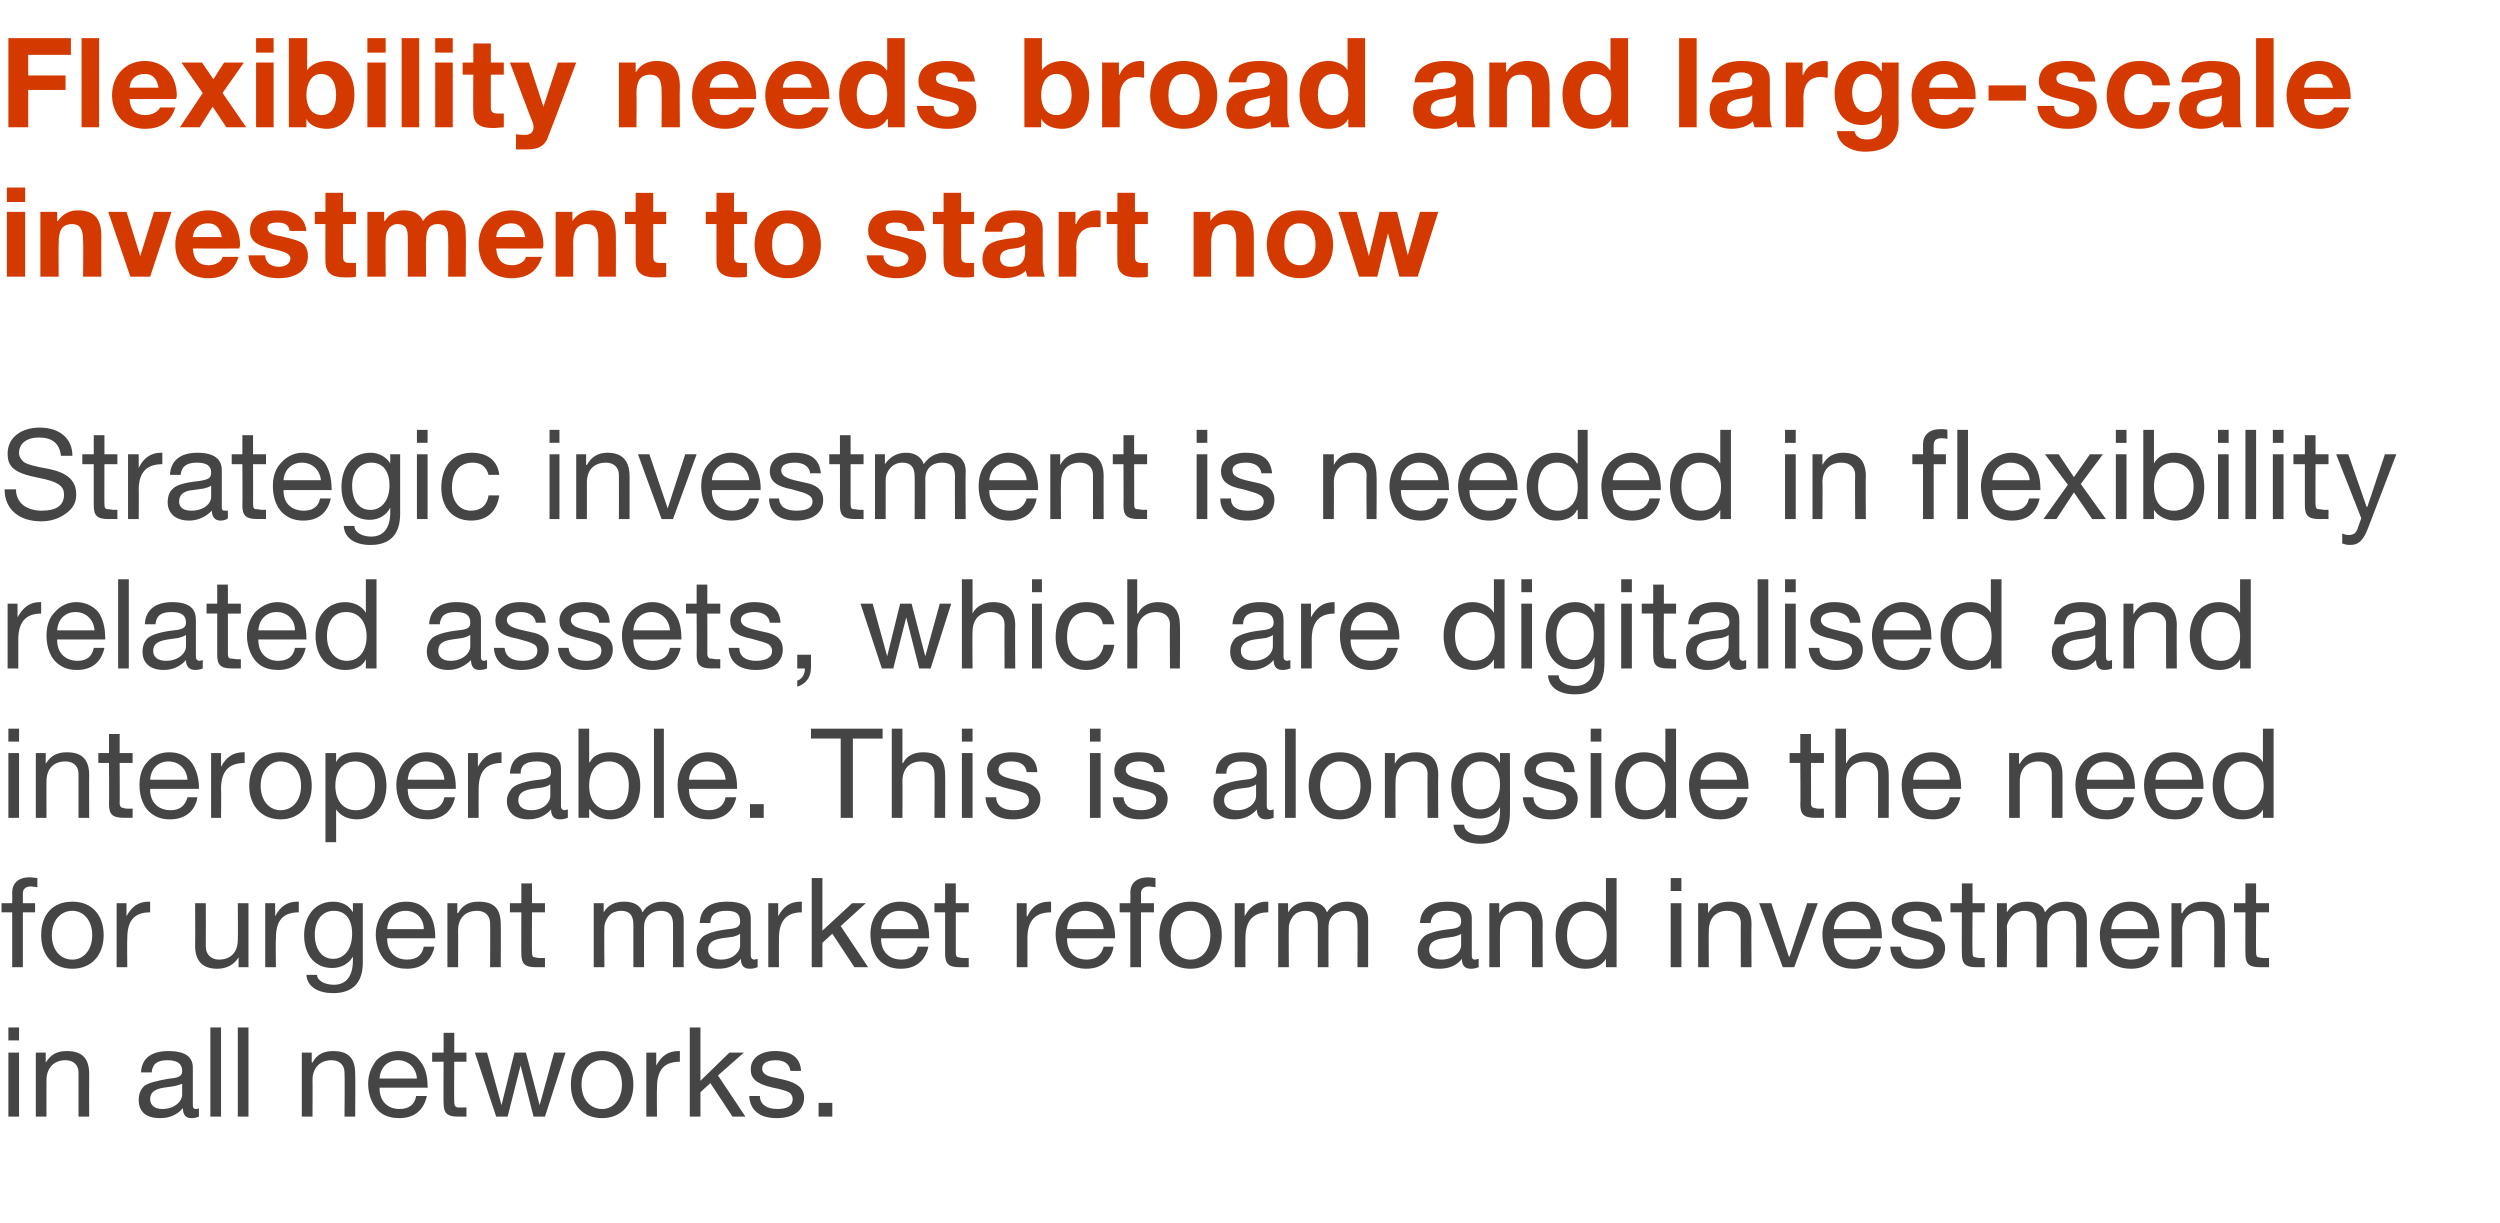
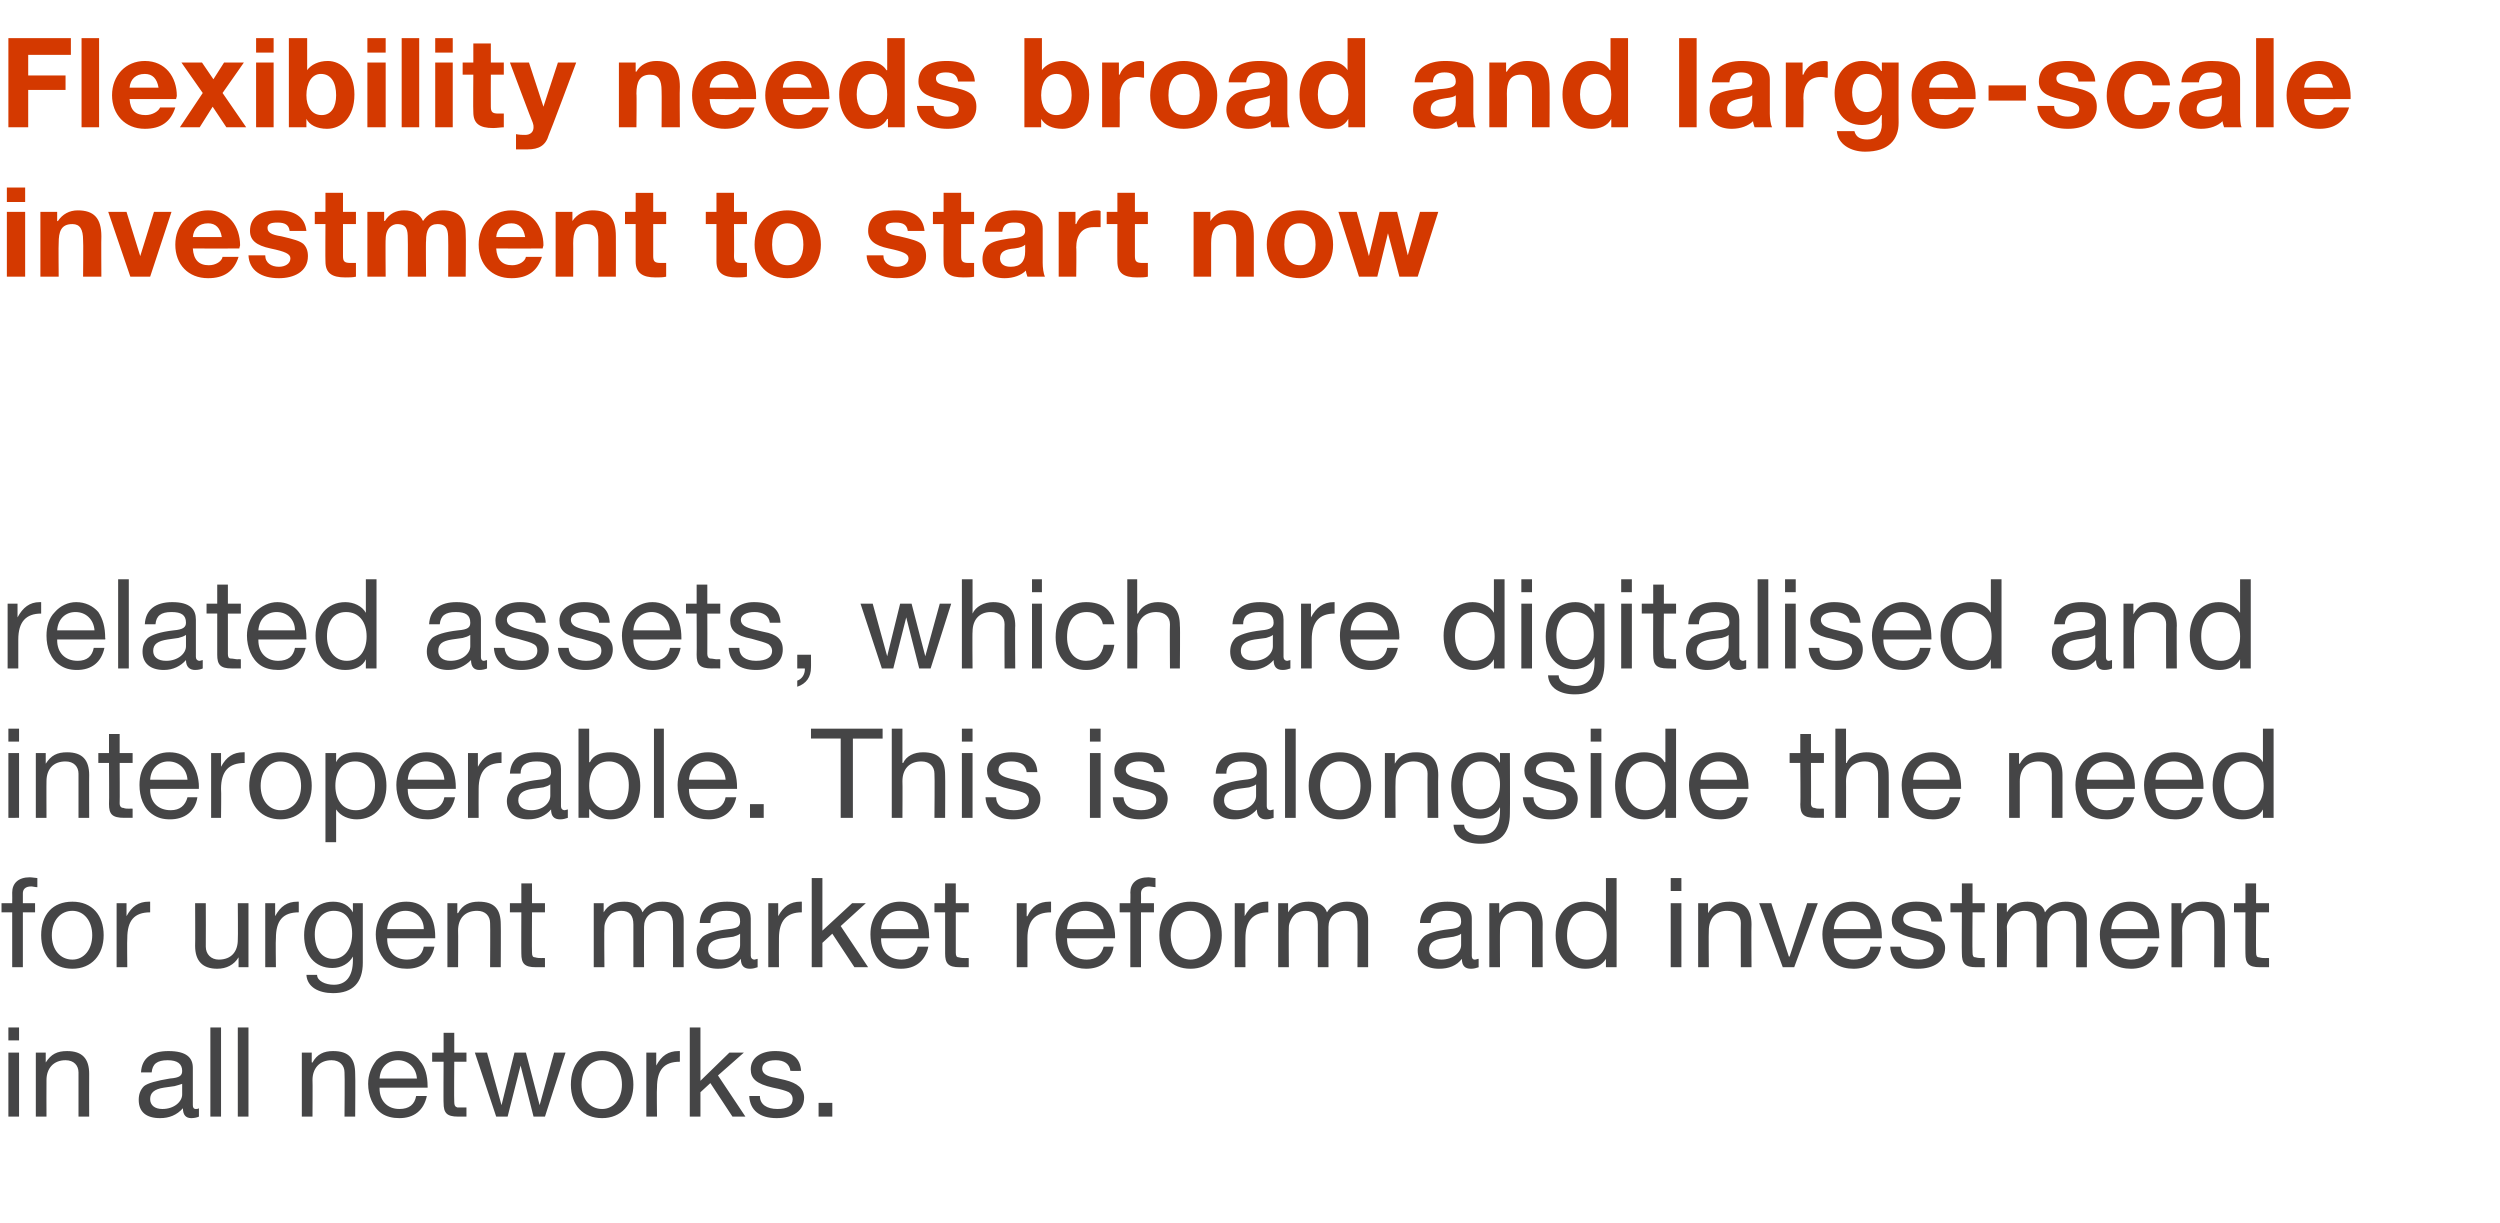
<svg xmlns="http://www.w3.org/2000/svg" version="1.1" width="328px" height="160.4px" viewBox="0 -5 328 160.4" style="top:-5px">
  <desc>Flexibility needs broad and large-scale investment to start now Strategic investment is needed in flexibility related</desc>
  <defs />
  <g id="Polygon185290">
    <path d="m2.5 129.8v1.7H1.1v-1.7h1.4zm0 3.3v8.4H1.1v-8.4h1.4zm9.2 2.8c-.02-.01 0 5.6 0 5.6h-1.4v-5.8c0-.9-.6-1.6-1.7-1.6c-1.6 0-2.5 1.1-2.5 2.6c-.02-.01 0 4.8 0 4.8H4.7v-8.4h1.3v1.3s.03 0 0 0c.7-1.1 1.5-1.5 2.8-1.5c2 0 2.9 1 2.9 3zm13.6-.8v4.9c0 .3.1.5.4.5c.1 0 .3 0 .4-.1v1.1c-.2.1-.6.2-1 .2c-.7 0-1.1-.4-1.1-1.3c-.8.9-1.8 1.3-3 1.3c-1.8 0-2.8-.8-2.8-2.4c0-.7.2-1.3.7-1.8c.5-.4 1.6-.7 3.4-1c1.3-.1 1.6-.4 1.6-1c0-.9-.6-1.4-1.9-1.4c-1.4 0-2 .5-2.1 1.6h-1.4c.1-1.9 1.4-2.8 3.6-2.8c2.4 0 3.2.9 3.2 2.2zm-4 5.4c1.6 0 2.6-1 2.6-1.9v-1.4c-.3.1-.6.2-1 .3l-1.4.2c-1.3.2-1.8.7-1.8 1.5c0 .8.6 1.3 1.6 1.3zm7.7-10.7v11.7h-1.4v-11.7h1.4zm3.6 0v11.7h-1.4v-11.7h1.4zm14 6.1c.04-.01 0 5.6 0 5.6h-1.4s.05-5.76 0-5.8c0-.9-.6-1.6-1.7-1.6c-1.6 0-2.5 1.1-2.5 2.6c.03-.01 0 4.8 0 4.8h-1.4v-8.4h1.3v1.3h.1c.6-1.1 1.5-1.5 2.7-1.5c2.1 0 2.9 1 2.9 3zm8.5-1.7c.7.8 1 2 1 3.3c.03.04 0 .2 0 .2h-6.3v.1c0 1.6 1 2.7 2.6 2.7c1.3 0 2-.6 2.2-1.7h1.4c-.4 1.9-1.7 2.9-3.6 2.9c-.9 0-1.7-.2-2.3-.6c-1.2-.8-1.8-2.4-1.8-3.9c0-1.2.4-2.2 1.1-3.1c.8-.8 1.8-1.2 2.9-1.2c1.2 0 2.2.4 2.8 1.3zm-.4 2.3c-.1-1.4-1.1-2.4-2.5-2.4c-1.3 0-2.3.9-2.4 2.4h4.9zm4.9-6v2.6h1.6v1.2h-1.6s-.04 5.28 0 5.3c0 .4.1.6.4.7h1.2v1.2s-1.1.01-1.1 0c-1.5 0-1.9-.5-1.9-1.8c-.03.05 0-5.4 0-5.4h-1.5v-1.2h1.5v-2.6h1.4zm4.3 2.6l1.9 6.9l1.7-6.9h1.5l1.8 6.9l1.9-6.9h1.5l-2.7 8.4H70l-1.7-6.7l-1.7 6.7h-1.5l-2.8-8.4h1.6zm19.2 4.2c0 2.6-1.6 4.4-4.1 4.4c-2.5 0-4.1-1.7-4.1-4.4c0-2.7 1.5-4.4 4.1-4.4c2.6 0 4.1 1.8 4.1 4.4zm-4.1 3.2c1.5 0 2.6-1.3 2.6-3.2c0-1.9-1.1-3.2-2.6-3.2c-1.5 0-2.7 1.2-2.7 3.2c0 1.9 1.1 3.2 2.7 3.2zm10.2-7.6v1.4c-2.1 0-3 1.1-3 3.4c-.05.04 0 3.8 0 3.8h-1.4v-8.4h1.3v1.7s0 .05 0 0c.7-1.3 1.6-1.9 2.9-1.9h.2zm2.7-3.1v7l3.8-3.7h1.9l-3.4 3l3.6 5.4h-1.7l-2.9-4.4l-1.3 1.2v3.2h-1.4v-11.7h1.4zm13.2 5.7c.01.02-1.4 0-1.4 0c0 0 .02 0 0 0c-.1-.9-.8-1.4-1.9-1.4c-1.2 0-1.8.4-1.8 1.1c0 .6.5 1 1.7 1.2l1.3.3c1.6.4 2.5 1.1 2.5 2.3c0 1.7-1.4 2.7-3.6 2.7c-2.2 0-3.5-1-3.6-2.9h1.4c0 1.1.9 1.7 2.3 1.7c1.3 0 2-.4 2-1.3c0-.4-.2-.7-.5-.9c-.4-.2-1.1-.4-2.1-.6c-2.2-.5-2.9-1.2-2.9-2.4c0-1.5 1.3-2.4 3.2-2.4c2.2 0 3.3.9 3.4 2.6zm4.1 4.2v1.8h-1.8v-1.8h1.8z" stroke="none" fill="#454546" />
  </g>
  <g id="Polygon185289">
-     <path d="m4.9 110.2v1.2c-.3 0-.6-.1-.8-.1c-.8 0-1.1.4-1.1.9v1.3h1.6v1.2H3v7.2H1.6v-7.2H.2v-1.2h1.4s.02-1.37 0-1.4c0-1.2.8-2 2.3-2c.3 0 .8.1 1 .1zm8.7 7.5c0 2.6-1.6 4.4-4.1 4.4c-2.5 0-4.1-1.7-4.1-4.4c0-2.7 1.5-4.4 4.1-4.4c2.6 0 4.1 1.8 4.1 4.4zm-4.1 3.2c1.5 0 2.6-1.3 2.6-3.2c0-1.9-1.1-3.2-2.6-3.2c-1.5 0-2.7 1.2-2.7 3.2c0 1.9 1.1 3.2 2.7 3.2zm10.2-7.6v1.4c-2.1 0-3 1.1-3 3.4c-.04.03 0 3.8 0 3.8h-1.4v-8.4h1.3v1.7s.01.04 0 0c.7-1.3 1.6-1.9 2.9-1.9h.2zm7.3.2s.02 5.71 0 5.7c0 1 .7 1.7 1.7 1.7c1.7 0 2.5-1.1 2.5-2.6c.04-.02 0-4.8 0-4.8h1.4v8.4h-1.3v-1.3s-.01-.04 0 0c-.6 1-1.6 1.5-2.8 1.5c-1.9 0-2.9-1-2.9-3c.03-.01 0-5.6 0-5.6h1.4zm12.2-.2v1.4c-2.1 0-3 1.1-3 3.4c-.05.03 0 3.8 0 3.8h-1.4v-8.4h1.3v1.7s0 .04 0 0c.7-1.3 1.6-1.9 2.9-1.9h.2zm7.1 1.4c-.03-.04 0 0 0 0v-1.2h1.3v7.8c0 2.6-1.3 4-3.9 4c-1.9 0-3.4-.8-3.5-2.4h1.4c0 .8 1.1 1.3 2.2 1.3c1.6 0 2.5-1.1 2.5-3.2v-.5s-.04-.03 0 0c-.5.9-1.5 1.5-2.7 1.5c-2.3 0-3.7-1.7-3.7-4.3c0-2.5 1.4-4.4 3.8-4.4c1.2 0 2.1.5 2.6 1.4zm-2.6 6.1c1.5 0 2.5-1.3 2.5-3.3c0-1.8-.8-3-2.4-3c-1.5 0-2.5 1.2-2.5 3.1c0 1.9.9 3.2 2.4 3.2zm12.4-6.2c.7.8 1 2 1 3.3v.2h-6.3v.1c0 1.6 1 2.7 2.6 2.7c1.3 0 2-.6 2.2-1.7h1.4c-.4 1.9-1.7 2.9-3.6 2.9c-.9 0-1.7-.2-2.3-.6c-1.2-.8-1.8-2.4-1.8-3.9c0-1.2.4-2.2 1.1-3.1c.8-.8 1.7-1.2 2.9-1.2c1.2 0 2.1.4 2.8 1.3zm-.5 2.3c0-1.4-1-2.4-2.4-2.4c-1.3 0-2.3.9-2.4 2.4h4.8zm10.1-.6c.03-.02 0 5.6 0 5.6h-1.4s.04-5.76 0-5.8c0-.9-.6-1.6-1.7-1.6c-1.6 0-2.5 1-2.5 2.6c.03-.02 0 4.8 0 4.8h-1.4v-8.4h1.3v1.3h.1c.6-1.1 1.5-1.5 2.7-1.5c2.1 0 2.9 1 2.9 3zm4.1-5.4v2.6h1.7v1.2h-1.7s-.03 5.28 0 5.3c0 .4.1.6.4.6c.3.1.6.1.9.1c-.04-.02.4 0 .4 0v1.2h-1.2c-1.5 0-1.9-.5-1.9-1.8c-.02.04 0-5.4 0-5.4h-1.5v-1.2h1.5v-2.6h1.4zm14.5 3.8c.5-.9 1.5-1.4 2.6-1.4c1.9 0 2.8.9 2.8 2.4v6.2h-1.4s.02-5.6 0-5.6c0-1.2-.5-1.8-1.6-1.8c-1.4 0-2.2.9-2.2 2.1c-.02-.01 0 5.3 0 5.3h-1.4v-5.6c0-1.2-.5-1.8-1.6-1.8c-.4 0-.8.1-1.2.3c-.6.4-1 1.3-1 1.8c-.05.01 0 5.3 0 5.3h-1.4v-8.4h1.3v1.2c.6-1 1.5-1.4 2.7-1.4c1.3 0 2.1.5 2.4 1.4zm14.2.8v4.9c0 .3.2.5.5.5c.1 0 .3-.1.4-.1v1.1c-.3.1-.6.2-1 .2c-.8 0-1.2-.4-1.2-1.3c-.7.9-1.7 1.3-3 1.3c-1.7 0-2.8-.8-2.8-2.4c0-.7.3-1.3.8-1.8c.5-.4 1.6-.8 3.4-1c1.2-.1 1.5-.4 1.5-1c0-1-.5-1.4-1.8-1.4c-1.4 0-2.1.5-2.1 1.6h-1.4c.1-1.9 1.3-2.8 3.6-2.8c2.4 0 3.1.9 3.1 2.2zm-3.9 5.4c1.6 0 2.5-1 2.5-1.9v-1.5c-.2.2-.6.3-.9.4l-1.5.2c-1.2.2-1.8.6-1.8 1.5c0 .8.6 1.3 1.7 1.3zm10.6-7.6v1.4c-2 0-3 1.1-3 3.4c-.02.03 0 3.8 0 3.8h-1.4v-8.4h1.3v1.7s.04.04 0 0c.7-1.3 1.6-1.9 2.9-1.9h.2zm2.7-3.1v6.9l3.9-3.6h1.8l-3.3 3l3.6 5.4h-1.8l-2.9-4.4l-1.3 1.2v3.2h-1.4v-11.7h1.4zm13.1 4.4c.6.8.9 2 .9 3.3c.05.03 0 .2 0 .2h-6.3s.02.09 0 .1c0 1.6 1 2.7 2.7 2.7c1.2 0 1.9-.6 2.1-1.7h1.4c-.4 1.9-1.7 2.9-3.6 2.9c-.9 0-1.6-.2-2.2-.6c-1.3-.8-1.8-2.4-1.8-3.9c0-1.2.3-2.2 1.1-3.1c.7-.8 1.7-1.2 2.8-1.2c1.2 0 2.2.4 2.9 1.3zm-.5 2.3c-.1-1.4-1.1-2.4-2.5-2.4c-1.3 0-2.3.9-2.4 2.4h4.9zm4.9-6v2.6h1.7v1.2h-1.7v5.3c0 .4.1.6.4.6c.3.1.6.1.9.1c-.02-.02.4 0 .4 0v1.2h-1.2c-1.5 0-1.9-.5-1.9-1.8v-5.4h-1.4v-1.2h1.4v-2.6h1.4zm12.5 2.4v1.4c-2.1 0-3.1 1.1-3.1 3.4v3.8h-1.4v-8.4h1.3v1.7s.06.04.1 0c.6-1.3 1.5-1.9 2.9-1.9h.2zm7.4 1.3c.6.8 1 2 1 3.3c-.02.03 0 .2 0 .2H140s-.05.09 0 .1c0 1.6.9 2.7 2.6 2.7c1.2 0 1.9-.6 2.2-1.7h1.3c-.3 1.9-1.7 2.9-3.6 2.9c-.8 0-1.6-.2-2.2-.6c-1.2-.8-1.8-2.4-1.8-3.9c0-1.2.3-2.2 1.1-3.1c.7-.8 1.7-1.2 2.9-1.2c1.2 0 2.1.4 2.8 1.3zm-.5 2.3c-.1-1.4-1.1-2.4-2.4-2.4c-1.4 0-2.3.9-2.4 2.4h4.8zm6.8-6.7v1.2c-.2 0-.6-.1-.8-.1c-.8 0-1.1.4-1.1.9c.02.05 0 1.3 0 1.3h1.7v1.2h-1.7v7.2h-1.4v-7.2h-1.4v-1.2h1.4s.03-1.37 0-1.4c0-1.2.8-2 2.4-2c.2 0 .7.1.9.1zm8.7 7.5c0 2.6-1.6 4.4-4.1 4.4c-2.5 0-4.1-1.7-4.1-4.4c0-2.7 1.6-4.4 4.1-4.4c2.6 0 4.1 1.8 4.1 4.4zm-4.1 3.2c1.5 0 2.6-1.3 2.6-3.2c0-1.9-1.1-3.2-2.6-3.2c-1.5 0-2.6 1.2-2.6 3.2c0 1.9 1.1 3.2 2.6 3.2zm10.2-7.6v1.4c-2 0-3 1.1-3 3.4c-.02.03 0 3.8 0 3.8H162v-8.4h1.3v1.7s.03.04 0 0c.7-1.3 1.6-1.9 2.9-1.9h.2zm7.7 1.4c.5-.9 1.5-1.4 2.6-1.4c1.9 0 2.8.9 2.8 2.4v6.2h-1.4s.03-5.6 0-5.6c0-1.2-.5-1.8-1.6-1.8c-1.4 0-2.2.9-2.2 2.1c-.02-.01 0 5.3 0 5.3h-1.4v-5.6c0-1.2-.5-1.8-1.6-1.8c-.4 0-.8.1-1.2.3c-.6.4-1 1.3-1 1.8c-.04.01 0 5.3 0 5.3h-1.4v-8.4h1.3v1.2s.01 0 0 0c.6-1 1.5-1.4 2.7-1.4c1.3 0 2.1.5 2.4 1.4zm19 .8v4.9c0 .3.1.5.4.5c.2 0 .3-.1.5-.1v1.1c-.3.1-.6.2-1 .2c-.8 0-1.2-.4-1.2-1.3c-.7.9-1.7 1.3-3 1.3c-1.7 0-2.8-.8-2.8-2.4c0-.7.3-1.3.8-1.8c.4-.4 1.6-.8 3.4-1c1.2-.1 1.5-.4 1.5-1c0-1-.6-1.4-1.9-1.4c-1.3 0-2 .5-2.1 1.6h-1.4c.1-1.9 1.4-2.8 3.6-2.8c2.4 0 3.2.9 3.2 2.2zm-4 5.4c1.6 0 2.6-1 2.6-1.9v-1.5c-.2.2-.6.3-1 .4l-1.4.2c-1.2.2-1.8.6-1.8 1.5c0 .8.6 1.3 1.6 1.3zm13.3-4.6c-.02-.02 0 5.6 0 5.6H201v-5.8c0-.9-.6-1.6-1.7-1.6c-1.6 0-2.5 1-2.5 2.6c-.02-.02 0 4.8 0 4.8h-1.4v-8.4h1.3v1.3s.03 0 0 0c.7-1.1 1.5-1.5 2.8-1.5c2 0 2.9 1 2.9 3zm9.7-6.1v11.7h-1.4v-1.1s-.01-.04 0 0c-.5.8-1.4 1.3-2.7 1.3c-2.4 0-3.9-1.8-3.9-4.4c0-2.6 1.4-4.4 3.8-4.4c1.1 0 2.3.4 2.8 1.3c-.01-.02 0 0 0 0v-4.4h1.4zm-3.9 10.7c1.7 0 2.6-1.3 2.6-3.2c0-1.9-1-3.2-2.7-3.2c-1.6 0-2.5 1.2-2.5 3.3c0 1.7 1 3.1 2.6 3.1zm12.4-10.7v1.7h-1.4v-1.7h1.4zm0 3.3v8.4h-1.4v-8.4h1.4zm9.2 2.8c-.04-.02 0 5.6 0 5.6h-1.4s-.03-5.76 0-5.8c0-.9-.6-1.6-1.8-1.6c-1.5 0-2.4 1-2.4 2.6c-.04-.02 0 4.8 0 4.8h-1.4v-8.4h1.3v1.3s.01 0 0 0c.6-1.1 1.5-1.5 2.8-1.5c2 0 2.9 1 2.9 3zm2.6-2.8l2.3 7h.1l2.3-7h1.4l-3.1 8.4h-1.5l-3.1-8.4h1.6zm13.5 1.1c.7.8 1 2 1 3.3v.2h-6.3s-.02.09 0 .1c0 1.6 1 2.7 2.6 2.7c1.3 0 2-.6 2.2-1.7h1.4c-.4 1.9-1.7 2.9-3.6 2.9c-.9 0-1.7-.2-2.3-.6c-1.2-.8-1.8-2.4-1.8-3.9c0-1.2.4-2.2 1.1-3.1c.8-.8 1.7-1.2 2.9-1.2c1.2 0 2.1.4 2.8 1.3zm-.5 2.3c0-1.4-1-2.4-2.4-2.4c-1.3 0-2.3.9-2.4 2.4h4.8zm9.4-1h-1.4s.02-.01 0 0c-.1-.9-.8-1.4-1.9-1.4c-1.2 0-1.8.4-1.8 1.1c0 .6.5.9 1.7 1.2l1.3.3c1.6.4 2.5 1.1 2.5 2.3c0 1.7-1.4 2.7-3.6 2.7c-2.2 0-3.5-1-3.6-2.9h1.4c0 1.1.9 1.7 2.3 1.7c1.3 0 2-.5 2-1.3c0-.4-.2-.7-.5-.9c-.4-.2-1.1-.4-2.1-.6c-2.2-.5-2.9-1.2-2.9-2.4c0-1.5 1.3-2.4 3.2-2.4c2.2 0 3.3.8 3.4 2.6zm4-5v2.6h1.6v1.2h-1.6s-.04 5.28 0 5.3c0 .4.1.6.4.6c.3.1.6.1.9.1c-.05-.02.3 0 .3 0v1.2h-1.1c-1.5 0-1.9-.5-1.9-1.8c-.03.04 0-5.4 0-5.4h-1.5v-1.2h1.5v-2.6h1.4zm9.5 3.8c.6-.9 1.6-1.4 2.7-1.4c1.9 0 2.8.9 2.8 2.4v6.2h-1.4s.02-5.6 0-5.6c0-1.2-.5-1.8-1.6-1.8c-1.4 0-2.2.9-2.2 2.1c-.02-.01 0 5.3 0 5.3h-1.4v-5.6c0-1.2-.5-1.8-1.6-1.8c-.4 0-.8.1-1.2.3c-.6.4-1.1 1.3-1.1 1.8c.05.01 0 5.3 0 5.3H262v-8.4h1.3v1.2c.6-1 1.5-1.4 2.7-1.4c1.3 0 2.1.5 2.3 1.4zm14-.1c.7.8 1 2 1 3.3v.2H277v.1c0 1.6 1 2.7 2.6 2.7c1.3 0 2-.6 2.2-1.7h1.4c-.4 1.9-1.7 2.9-3.6 2.9c-.9 0-1.7-.2-2.3-.6c-1.2-.8-1.8-2.4-1.8-3.9c0-1.2.4-2.2 1.1-3.1c.8-.8 1.7-1.2 2.9-1.2c1.2 0 2.1.4 2.8 1.3zm-.5 2.3c0-1.4-1-2.4-2.4-2.4c-1.3 0-2.3.9-2.4 2.4h4.8zm10.1-.6c.03-.02 0 5.6 0 5.6h-1.4s.04-5.76 0-5.8c0-.9-.6-1.6-1.7-1.6c-1.6 0-2.5 1-2.5 2.6c.02-.02 0 4.8 0 4.8h-1.4v-8.4h1.3v1.3h.1c.6-1.1 1.5-1.5 2.7-1.5c2.1 0 2.9 1 2.9 3zm4.1-5.4v2.6h1.7v1.2H296s-.03 5.28 0 5.3c0 .4.1.6.4.6c.3.1.6.1.9.1c-.04-.02.4 0 .4 0v1.2h-1.2c-1.5 0-1.9-.5-1.9-1.8c-.02.04 0-5.4 0-5.4h-1.5v-1.2h1.5v-2.6h1.4z" stroke="none" fill="#454546" />
+     <path d="m4.9 110.2v1.2c-.3 0-.6-.1-.8-.1c-.8 0-1.1.4-1.1.9v1.3h1.6v1.2H3v7.2H1.6v-7.2H.2v-1.2h1.4s.02-1.37 0-1.4c0-1.2.8-2 2.3-2c.3 0 .8.1 1 .1zm8.7 7.5c0 2.6-1.6 4.4-4.1 4.4c-2.5 0-4.1-1.7-4.1-4.4c0-2.7 1.5-4.4 4.1-4.4c2.6 0 4.1 1.8 4.1 4.4zm-4.1 3.2c1.5 0 2.6-1.3 2.6-3.2c0-1.9-1.1-3.2-2.6-3.2c-1.5 0-2.7 1.2-2.7 3.2c0 1.9 1.1 3.2 2.7 3.2zm10.2-7.6v1.4c-2.1 0-3 1.1-3 3.4c-.04.03 0 3.8 0 3.8h-1.4v-8.4h1.3v1.7s.01.04 0 0c.7-1.3 1.6-1.9 2.9-1.9h.2zm7.3.2s.02 5.71 0 5.7c0 1 .7 1.7 1.7 1.7c1.7 0 2.5-1.1 2.5-2.6c.04-.02 0-4.8 0-4.8h1.4v8.4h-1.3v-1.3s-.01-.04 0 0c-.6 1-1.6 1.5-2.8 1.5c-1.9 0-2.9-1-2.9-3c.03-.01 0-5.6 0-5.6h1.4zm12.2-.2v1.4c-2.1 0-3 1.1-3 3.4c-.05.03 0 3.8 0 3.8h-1.4v-8.4h1.3v1.7s0 .04 0 0c.7-1.3 1.6-1.9 2.9-1.9h.2zm7.1 1.4c-.03-.04 0 0 0 0v-1.2h1.3v7.8c0 2.6-1.3 4-3.9 4c-1.9 0-3.4-.8-3.5-2.4h1.4c0 .8 1.1 1.3 2.2 1.3c1.6 0 2.5-1.1 2.5-3.2v-.5s-.04-.03 0 0c-.5.9-1.5 1.5-2.7 1.5c-2.3 0-3.7-1.7-3.7-4.3c0-2.5 1.4-4.4 3.8-4.4c1.2 0 2.1.5 2.6 1.4zm-2.6 6.1c1.5 0 2.5-1.3 2.5-3.3c0-1.8-.8-3-2.4-3c-1.5 0-2.5 1.2-2.5 3.1c0 1.9.9 3.2 2.4 3.2zm12.4-6.2c.7.8 1 2 1 3.3v.2h-6.3v.1c0 1.6 1 2.7 2.6 2.7c1.3 0 2-.6 2.2-1.7h1.4c-.4 1.9-1.7 2.9-3.6 2.9c-.9 0-1.7-.2-2.3-.6c-1.2-.8-1.8-2.4-1.8-3.9c0-1.2.4-2.2 1.1-3.1c.8-.8 1.7-1.2 2.9-1.2c1.2 0 2.1.4 2.8 1.3zm-.5 2.3c0-1.4-1-2.4-2.4-2.4c-1.3 0-2.3.9-2.4 2.4h4.8zm10.1-.6c.03-.02 0 5.6 0 5.6h-1.4s.04-5.76 0-5.8c0-.9-.6-1.6-1.7-1.6c-1.6 0-2.5 1-2.5 2.6c.03-.02 0 4.8 0 4.8h-1.4v-8.4h1.3v1.3h.1c.6-1.1 1.5-1.5 2.7-1.5c2.1 0 2.9 1 2.9 3zm4.1-5.4v2.6h1.7v1.2h-1.7s-.03 5.28 0 5.3c0 .4.1.6.4.6c.3.1.6.1.9.1c-.04-.02.4 0 .4 0v1.2h-1.2c-1.5 0-1.9-.5-1.9-1.8c-.02.04 0-5.4 0-5.4h-1.5v-1.2h1.5v-2.6h1.4zm14.5 3.8c.5-.9 1.5-1.4 2.6-1.4c1.9 0 2.8.9 2.8 2.4v6.2h-1.4s.02-5.6 0-5.6c0-1.2-.5-1.8-1.6-1.8c-1.4 0-2.2.9-2.2 2.1c-.02-.01 0 5.3 0 5.3h-1.4v-5.6c0-1.2-.5-1.8-1.6-1.8c-.4 0-.8.1-1.2.3c-.6.4-1 1.3-1 1.8c-.05.01 0 5.3 0 5.3h-1.4v-8.4h1.3v1.2c.6-1 1.5-1.4 2.7-1.4c1.3 0 2.1.5 2.4 1.4zm14.2.8v4.9c0 .3.2.5.5.5c.1 0 .3-.1.4-.1v1.1c-.3.1-.6.2-1 .2c-.8 0-1.2-.4-1.2-1.3c-.7.9-1.7 1.3-3 1.3c-1.7 0-2.8-.8-2.8-2.4c0-.7.3-1.3.8-1.8c.5-.4 1.6-.8 3.4-1c1.2-.1 1.5-.4 1.5-1c0-1-.5-1.4-1.8-1.4c-1.4 0-2.1.5-2.1 1.6h-1.4c.1-1.9 1.3-2.8 3.6-2.8c2.4 0 3.1.9 3.1 2.2zm-3.9 5.4c1.6 0 2.5-1 2.5-1.9v-1.5c-.2.2-.6.3-.9.4l-1.5.2c-1.2.2-1.8.6-1.8 1.5c0 .8.6 1.3 1.7 1.3zm10.6-7.6v1.4c-2 0-3 1.1-3 3.4c-.02.03 0 3.8 0 3.8h-1.4v-8.4h1.3v1.7s.04.04 0 0c.7-1.3 1.6-1.9 2.9-1.9h.2zm2.7-3.1v6.9l3.9-3.6h1.8l-3.3 3l3.6 5.4h-1.8l-2.9-4.4l-1.3 1.2v3.2h-1.4v-11.7h1.4zm13.1 4.4c.6.8.9 2 .9 3.3c.05.03 0 .2 0 .2h-6.3s.02.09 0 .1c0 1.6 1 2.7 2.7 2.7c1.2 0 1.9-.6 2.1-1.7h1.4c-.4 1.9-1.7 2.9-3.6 2.9c-.9 0-1.6-.2-2.2-.6c-1.3-.8-1.8-2.4-1.8-3.9c0-1.2.3-2.2 1.1-3.1c.7-.8 1.7-1.2 2.8-1.2c1.2 0 2.2.4 2.9 1.3zm-.5 2.3c-.1-1.4-1.1-2.4-2.5-2.4c-1.3 0-2.3.9-2.4 2.4zm4.9-6v2.6h1.7v1.2h-1.7v5.3c0 .4.1.6.4.6c.3.1.6.1.9.1c-.02-.02.4 0 .4 0v1.2h-1.2c-1.5 0-1.9-.5-1.9-1.8v-5.4h-1.4v-1.2h1.4v-2.6h1.4zm12.5 2.4v1.4c-2.1 0-3.1 1.1-3.1 3.4v3.8h-1.4v-8.4h1.3v1.7s.06.04.1 0c.6-1.3 1.5-1.9 2.9-1.9h.2zm7.4 1.3c.6.8 1 2 1 3.3c-.02.03 0 .2 0 .2H140s-.05.09 0 .1c0 1.6.9 2.7 2.6 2.7c1.2 0 1.9-.6 2.2-1.7h1.3c-.3 1.9-1.7 2.9-3.6 2.9c-.8 0-1.6-.2-2.2-.6c-1.2-.8-1.8-2.4-1.8-3.9c0-1.2.3-2.2 1.1-3.1c.7-.8 1.7-1.2 2.9-1.2c1.2 0 2.1.4 2.8 1.3zm-.5 2.3c-.1-1.4-1.1-2.4-2.4-2.4c-1.4 0-2.3.9-2.4 2.4h4.8zm6.8-6.7v1.2c-.2 0-.6-.1-.8-.1c-.8 0-1.1.4-1.1.9c.02.05 0 1.3 0 1.3h1.7v1.2h-1.7v7.2h-1.4v-7.2h-1.4v-1.2h1.4s.03-1.37 0-1.4c0-1.2.8-2 2.4-2c.2 0 .7.1.9.1zm8.7 7.5c0 2.6-1.6 4.4-4.1 4.4c-2.5 0-4.1-1.7-4.1-4.4c0-2.7 1.6-4.4 4.1-4.4c2.6 0 4.1 1.8 4.1 4.4zm-4.1 3.2c1.5 0 2.6-1.3 2.6-3.2c0-1.9-1.1-3.2-2.6-3.2c-1.5 0-2.6 1.2-2.6 3.2c0 1.9 1.1 3.2 2.6 3.2zm10.2-7.6v1.4c-2 0-3 1.1-3 3.4c-.02.03 0 3.8 0 3.8H162v-8.4h1.3v1.7s.03.04 0 0c.7-1.3 1.6-1.9 2.9-1.9h.2zm7.7 1.4c.5-.9 1.5-1.4 2.6-1.4c1.9 0 2.8.9 2.8 2.4v6.2h-1.4s.03-5.6 0-5.6c0-1.2-.5-1.8-1.6-1.8c-1.4 0-2.2.9-2.2 2.1c-.02-.01 0 5.3 0 5.3h-1.4v-5.6c0-1.2-.5-1.8-1.6-1.8c-.4 0-.8.1-1.2.3c-.6.4-1 1.3-1 1.8c-.04.01 0 5.3 0 5.3h-1.4v-8.4h1.3v1.2s.01 0 0 0c.6-1 1.5-1.4 2.7-1.4c1.3 0 2.1.5 2.4 1.4zm19 .8v4.9c0 .3.1.5.4.5c.2 0 .3-.1.5-.1v1.1c-.3.1-.6.2-1 .2c-.8 0-1.2-.4-1.2-1.3c-.7.9-1.7 1.3-3 1.3c-1.7 0-2.8-.8-2.8-2.4c0-.7.3-1.3.8-1.8c.4-.4 1.6-.8 3.4-1c1.2-.1 1.5-.4 1.5-1c0-1-.6-1.4-1.9-1.4c-1.3 0-2 .5-2.1 1.6h-1.4c.1-1.9 1.4-2.8 3.6-2.8c2.4 0 3.2.9 3.2 2.2zm-4 5.4c1.6 0 2.6-1 2.6-1.9v-1.5c-.2.2-.6.3-1 .4l-1.4.2c-1.2.2-1.8.6-1.8 1.5c0 .8.6 1.3 1.6 1.3zm13.3-4.6c-.02-.02 0 5.6 0 5.6H201v-5.8c0-.9-.6-1.6-1.7-1.6c-1.6 0-2.5 1-2.5 2.6c-.02-.02 0 4.8 0 4.8h-1.4v-8.4h1.3v1.3s.03 0 0 0c.7-1.1 1.5-1.5 2.8-1.5c2 0 2.9 1 2.9 3zm9.7-6.1v11.7h-1.4v-1.1s-.01-.04 0 0c-.5.8-1.4 1.3-2.7 1.3c-2.4 0-3.9-1.8-3.9-4.4c0-2.6 1.4-4.4 3.8-4.4c1.1 0 2.3.4 2.8 1.3c-.01-.02 0 0 0 0v-4.4h1.4zm-3.9 10.7c1.7 0 2.6-1.3 2.6-3.2c0-1.9-1-3.2-2.7-3.2c-1.6 0-2.5 1.2-2.5 3.3c0 1.7 1 3.1 2.6 3.1zm12.4-10.7v1.7h-1.4v-1.7h1.4zm0 3.3v8.4h-1.4v-8.4h1.4zm9.2 2.8c-.04-.02 0 5.6 0 5.6h-1.4s-.03-5.76 0-5.8c0-.9-.6-1.6-1.8-1.6c-1.5 0-2.4 1-2.4 2.6c-.04-.02 0 4.8 0 4.8h-1.4v-8.4h1.3v1.3s.01 0 0 0c.6-1.1 1.5-1.5 2.8-1.5c2 0 2.9 1 2.9 3zm2.6-2.8l2.3 7h.1l2.3-7h1.4l-3.1 8.4h-1.5l-3.1-8.4h1.6zm13.5 1.1c.7.8 1 2 1 3.3v.2h-6.3s-.02.09 0 .1c0 1.6 1 2.7 2.6 2.7c1.3 0 2-.6 2.2-1.7h1.4c-.4 1.9-1.7 2.9-3.6 2.9c-.9 0-1.7-.2-2.3-.6c-1.2-.8-1.8-2.4-1.8-3.9c0-1.2.4-2.2 1.1-3.1c.8-.8 1.7-1.2 2.9-1.2c1.2 0 2.1.4 2.8 1.3zm-.5 2.3c0-1.4-1-2.4-2.4-2.4c-1.3 0-2.3.9-2.4 2.4h4.8zm9.4-1h-1.4s.02-.01 0 0c-.1-.9-.8-1.4-1.9-1.4c-1.2 0-1.8.4-1.8 1.1c0 .6.5.9 1.7 1.2l1.3.3c1.6.4 2.5 1.1 2.5 2.3c0 1.7-1.4 2.7-3.6 2.7c-2.2 0-3.5-1-3.6-2.9h1.4c0 1.1.9 1.7 2.3 1.7c1.3 0 2-.5 2-1.3c0-.4-.2-.7-.5-.9c-.4-.2-1.1-.4-2.1-.6c-2.2-.5-2.9-1.2-2.9-2.4c0-1.5 1.3-2.4 3.2-2.4c2.2 0 3.3.8 3.4 2.6zm4-5v2.6h1.6v1.2h-1.6s-.04 5.28 0 5.3c0 .4.1.6.4.6c.3.1.6.1.9.1c-.05-.02.3 0 .3 0v1.2h-1.1c-1.5 0-1.9-.5-1.9-1.8c-.03.04 0-5.4 0-5.4h-1.5v-1.2h1.5v-2.6h1.4zm9.5 3.8c.6-.9 1.6-1.4 2.7-1.4c1.9 0 2.8.9 2.8 2.4v6.2h-1.4s.02-5.6 0-5.6c0-1.2-.5-1.8-1.6-1.8c-1.4 0-2.2.9-2.2 2.1c-.02-.01 0 5.3 0 5.3h-1.4v-5.6c0-1.2-.5-1.8-1.6-1.8c-.4 0-.8.1-1.2.3c-.6.4-1.1 1.3-1.1 1.8c.05.01 0 5.3 0 5.3H262v-8.4h1.3v1.2c.6-1 1.5-1.4 2.7-1.4c1.3 0 2.1.5 2.3 1.4zm14-.1c.7.8 1 2 1 3.3v.2H277v.1c0 1.6 1 2.7 2.6 2.7c1.3 0 2-.6 2.2-1.7h1.4c-.4 1.9-1.7 2.9-3.6 2.9c-.9 0-1.7-.2-2.3-.6c-1.2-.8-1.8-2.4-1.8-3.9c0-1.2.4-2.2 1.1-3.1c.8-.8 1.7-1.2 2.9-1.2c1.2 0 2.1.4 2.8 1.3zm-.5 2.3c0-1.4-1-2.4-2.4-2.4c-1.3 0-2.3.9-2.4 2.4h4.8zm10.1-.6c.03-.02 0 5.6 0 5.6h-1.4s.04-5.76 0-5.8c0-.9-.6-1.6-1.7-1.6c-1.6 0-2.5 1-2.5 2.6c.02-.02 0 4.8 0 4.8h-1.4v-8.4h1.3v1.3h.1c.6-1.1 1.5-1.5 2.7-1.5c2.1 0 2.9 1 2.9 3zm4.1-5.4v2.6h1.7v1.2H296s-.03 5.28 0 5.3c0 .4.1.6.4.6c.3.1.6.1.9.1c-.04-.02.4 0 .4 0v1.2h-1.2c-1.5 0-1.9-.5-1.9-1.8c-.02.04 0-5.4 0-5.4h-1.5v-1.2h1.5v-2.6h1.4z" stroke="none" fill="#454546" />
  </g>
  <g id="Polygon185288">
    <path d="m2.5 90.6v1.7H1.1v-1.7h1.4zm0 3.2v8.5H1.1v-8.5h1.4zm9.2 2.9c-.02-.03 0 5.6 0 5.6h-1.4v-5.8c0-.9-.6-1.6-1.7-1.6c-1.6 0-2.5 1-2.5 2.6c-.02-.03 0 4.8 0 4.8H4.7v-8.5h1.3v1.4s.03-.01 0 0c.7-1.1 1.5-1.5 2.8-1.5c2 0 2.9 1 2.9 3zm4-5.4v2.5h1.7v1.3h-1.7s.03 5.27 0 5.3c0 .4.2.6.5.6c.2.1.5.1.8.1c.02-.03.4 0 .4 0v1.2s-1.13-.01-1.1 0c-1.6 0-2-.5-2-1.8c.04.03 0-5.4 0-5.4h-1.4v-1.3h1.4v-2.5h1.4zm9.4 3.7c.6.8 1 2 1 3.3c-.04.02 0 .2 0 .2h-6.4s.03.09 0 .1c0 1.6 1 2.7 2.7 2.7c1.2 0 1.9-.6 2.2-1.7h1.3c-.3 1.9-1.7 2.9-3.6 2.9c-.9 0-1.6-.2-2.2-.6c-1.3-.8-1.8-2.4-1.8-3.9c0-1.2.3-2.3 1.1-3.1c.7-.8 1.7-1.2 2.8-1.2c1.2 0 2.2.4 2.9 1.3zm-.5 2.3c-.1-1.4-1.1-2.4-2.5-2.4c-1.3 0-2.3.9-2.4 2.4h4.9zm7.5-3.6v1.4c-2.1 0-3.1 1.1-3.1 3.4c.05.02 0 3.8 0 3.8h-1.3v-8.5h1.3v1.8s0 .03 0 0c.7-1.3 1.6-1.9 2.9-1.9h.2zm8.8 4.4c0 2.6-1.6 4.4-4.1 4.4c-2.4 0-4.1-1.7-4.1-4.4c0-2.7 1.6-4.4 4.1-4.4c2.6 0 4.1 1.8 4.1 4.4zm-4.1 3.2c1.6 0 2.7-1.3 2.7-3.2c0-1.9-1.1-3.2-2.7-3.2c-1.4 0-2.6 1.2-2.6 3.2c0 1.9 1.1 3.2 2.6 3.2zm13.9-3.2c0 2.6-1.5 4.4-3.9 4.4c-1 0-2.1-.4-2.7-1.3c.01-.03 0 0 0 0v4.3h-1.4V93.8h1.4v1.2s.01-.01 0 0c.4-.9 1.4-1.3 2.7-1.3c2.5 0 3.9 1.8 3.9 4.4zm-4 3.2c1.6 0 2.5-1.2 2.5-3.3c0-1.8-1-3.1-2.6-3.1c-1.7 0-2.6 1.3-2.6 3.2c0 1.9 1 3.2 2.7 3.2zM58.8 95c.7.8 1 2 1 3.3v.2h-6.3s-.03.09 0 .1c0 1.6 1 2.7 2.6 2.7c1.2 0 2-.6 2.2-1.7h1.4c-.4 1.9-1.7 2.9-3.6 2.9c-.9 0-1.7-.2-2.3-.6c-1.2-.8-1.8-2.4-1.8-3.9c0-1.2.4-2.3 1.1-3.1c.8-.8 1.7-1.2 2.9-1.2c1.2 0 2.1.4 2.8 1.3zm-.5 2.3c-.1-1.4-1.1-2.4-2.4-2.4c-1.3 0-2.3.9-2.4 2.4h4.8zm7.5-3.6v1.4c-2 0-3 1.1-3 3.4c-.02.02 0 3.8 0 3.8h-1.4v-8.5h1.3v1.8s.03.03 0 0c.7-1.3 1.6-1.9 2.9-1.9h.2zm7.8 2.2v4.9c0 .3.2.5.5.5c.1 0 .3-.1.4-.1v1.1c-.3.1-.6.2-1 .2c-.8 0-1.2-.4-1.2-1.3c-.7.8-1.7 1.3-3 1.3c-1.7 0-2.8-.9-2.8-2.4c0-.7.3-1.3.8-1.8c.5-.4 1.6-.8 3.4-1c1.2-.1 1.6-.4 1.6-1c0-1-.6-1.4-1.9-1.4c-1.4 0-2.1.5-2.1 1.6h-1.4c.1-1.9 1.3-2.8 3.6-2.8c2.4 0 3.1.9 3.1 2.2zm-3.9 5.4c1.6 0 2.5-1 2.5-1.9v-1.5c-.2.2-.6.3-.9.4l-1.5.2c-1.2.2-1.8.6-1.8 1.5c0 .8.6 1.3 1.7 1.3zm7.6-10.7v4.4h.1c.4-.9 1.4-1.3 2.7-1.3c2.4 0 3.9 1.8 3.9 4.4c0 2.6-1.5 4.4-3.9 4.4c-1 0-2.1-.4-2.7-1.3c-.03-.03-.1 0-.1 0v1.1h-1.4V90.6h1.4zm2.7 10.7c1.6 0 2.5-1.2 2.5-3.3c0-1.8-1-3.1-2.6-3.1c-1.7 0-2.6 1.3-2.6 3.2c0 1.9 1 3.2 2.7 3.2zm7.1-10.7v11.7h-1.3V90.6h1.3zm8.6 4.4c.7.8 1 2 1 3.3v.2h-6.3s-.03.09 0 .1c0 1.6 1 2.7 2.6 2.7c1.2 0 2-.6 2.2-1.7h1.4c-.4 1.9-1.7 2.9-3.6 2.9c-.9 0-1.7-.2-2.3-.6c-1.2-.8-1.8-2.4-1.8-3.9c0-1.2.4-2.3 1.1-3.1c.8-.8 1.7-1.2 2.9-1.2c1.2 0 2.1.4 2.8 1.3zm-.5 2.3c-.1-1.4-1.1-2.4-2.4-2.4c-1.3 0-2.3.9-2.4 2.4h4.8zm5 3.2v1.8h-1.8v-1.8h1.8zm15.6-9.9v1.3h-3.9v10.4h-1.6V91.9h-3.9v-1.3h9.4zm2.6 0v4.5h.1c.4-.9 1.4-1.4 2.6-1.4c2.1 0 2.9 1 2.9 3c.03-.03 0 5.6 0 5.6h-1.4s.05-5.77 0-5.8c0-.9-.6-1.6-1.7-1.6c-1.6 0-2.5 1-2.5 2.6c.03-.03 0 4.8 0 4.8H117V90.6h1.4zm9.2 0v1.7h-1.4v-1.7h1.4zm0 3.2v8.5h-1.4v-8.5h1.4zm8.5 2.5h-1.4s.01-.02 0 0c-.1-.9-.8-1.4-2-1.4c-1.1 0-1.7.4-1.7 1.1c0 .6.5.9 1.7 1.2l1.3.3c1.6.3 2.5 1.1 2.5 2.3c0 1.7-1.4 2.7-3.6 2.7c-2.2 0-3.5-1-3.6-2.9h1.4c0 1.1.9 1.7 2.3 1.7c1.3 0 2-.5 2-1.3c0-.4-.2-.7-.5-.9c-.4-.2-1.1-.4-2.1-.6c-2.2-.5-2.9-1.2-2.9-2.4c0-1.5 1.3-2.4 3.2-2.4c2.2 0 3.3.8 3.4 2.6zm8.3-5.7v1.7H143v-1.7h1.4zm0 3.2v8.5H143v-8.5h1.4zm8.4 2.5h-1.4s.05-.02 0 0c0-.9-.8-1.4-1.9-1.4c-1.1 0-1.8.4-1.8 1.1c0 .6.6.9 1.7 1.2l1.3.3c1.6.3 2.5 1.1 2.5 2.3c0 1.7-1.4 2.7-3.6 2.7c-2.1 0-3.5-1-3.6-2.9h1.4c.1 1.1.9 1.7 2.3 1.7c1.3 0 2-.5 2-1.3c0-.4-.1-.7-.5-.9c-.3-.2-1-.4-2.1-.6c-2.2-.5-2.9-1.2-2.9-2.4c0-1.5 1.3-2.4 3.2-2.4c2.3 0 3.3.8 3.4 2.6zm13.4-.4v4.9c0 .3.2.5.5.5c.1 0 .3-.1.4-.1v1.1c-.3.1-.6.2-1 .2c-.7 0-1.2-.4-1.2-1.3c-.7.8-1.7 1.3-2.9 1.3c-1.8 0-2.8-.9-2.8-2.4c0-.7.2-1.3.7-1.8c.5-.4 1.6-.8 3.4-1c1.2-.1 1.6-.4 1.6-1c0-1-.6-1.4-1.9-1.4c-1.4 0-2.1.5-2.1 1.6h-1.4c.1-1.9 1.4-2.8 3.6-2.8c2.4 0 3.1.9 3.1 2.2zm-3.9 5.4c1.6 0 2.5-1 2.5-1.9v-1.5c-.2.2-.6.3-.9.4l-1.5.2c-1.2.2-1.8.6-1.8 1.5c0 .8.6 1.3 1.7 1.3zm7.7-10.7v11.7h-1.4V90.6h1.4zm9.9 7.5c0 2.6-1.6 4.4-4.1 4.4c-2.4 0-4.1-1.7-4.1-4.4c0-2.7 1.6-4.4 4.1-4.4c2.6 0 4.1 1.8 4.1 4.4zm-4.1 3.2c1.6 0 2.7-1.3 2.7-3.2c0-1.9-1.1-3.2-2.7-3.2c-1.4 0-2.6 1.2-2.6 3.2c0 1.9 1.1 3.2 2.6 3.2zm12.9-4.6c-.04-.03 0 5.6 0 5.6h-1.4s-.03-5.77 0-5.8c0-.9-.6-1.6-1.8-1.6c-1.5 0-2.4 1-2.4 2.6c-.04-.03 0 4.8 0 4.8h-1.4v-8.5h1.3v1.4s.01-.01 0 0c.6-1.1 1.5-1.5 2.8-1.5c2 0 2.9 1 2.9 3zm8.1-1.6c0-.04 0 0 0 0v-1.3h1.3s.03 7.86 0 7.9c0 2.6-1.2 4-3.9 4c-1.9 0-3.4-.8-3.5-2.5h1.4c0 .9 1.1 1.4 2.2 1.4c1.6 0 2.5-1.1 2.5-3.2c.02-.02 0-.5 0-.5c0 0-.01-.04 0 0c-.4.9-1.5 1.5-2.6 1.5c-2.3 0-3.8-1.7-3.8-4.3c0-2.6 1.4-4.4 3.9-4.4c1.2 0 2 .5 2.5 1.4zm-2.6 6.1c1.6 0 2.6-1.3 2.6-3.3c0-1.8-.9-3-2.5-3c-1.5 0-2.4 1.2-2.4 3c0 2 .8 3.3 2.3 3.3zm12.4-4.9h-1.4s.02-.02 0 0c-.1-.9-.8-1.4-1.9-1.4c-1.2 0-1.8.4-1.8 1.1c0 .6.5.9 1.7 1.2l1.3.3c1.6.3 2.5 1.1 2.5 2.3c0 1.7-1.4 2.7-3.6 2.7c-2.2 0-3.5-1-3.6-2.9h1.4c0 1.1.9 1.7 2.3 1.7c1.3 0 2-.5 2-1.3c0-.4-.2-.7-.5-.9c-.4-.2-1.1-.4-2.1-.6c-2.2-.5-2.9-1.2-2.9-2.4c0-1.5 1.3-2.4 3.2-2.4c2.2 0 3.3.8 3.4 2.6zm3.5-5.7v1.7h-1.4v-1.7h1.4zm0 3.2v8.5h-1.4v-8.5h1.4zm9.8-3.2v11.7h-1.4v-1.1s-.06-.05-.1 0c-.4.8-1.4 1.3-2.7 1.3c-2.3 0-3.8-1.8-3.8-4.5c0-2.5 1.4-4.3 3.8-4.3c1.1 0 2.2.4 2.7 1.3c.04-.03.1 0 .1 0v-4.4h1.4zm-4 10.7c1.7 0 2.6-1.4 2.6-3.2c0-1.9-.9-3.2-2.7-3.2c-1.6 0-2.5 1.2-2.5 3.2c0 1.8 1 3.2 2.6 3.2zm12.5-6.3c.7.8 1 2 1 3.3v.2h-6.3s-.03.09 0 .1c0 1.6 1 2.7 2.6 2.7c1.2 0 2-.6 2.2-1.7h1.4c-.4 1.9-1.7 2.9-3.6 2.9c-.9 0-1.7-.2-2.3-.6c-1.2-.8-1.8-2.4-1.8-3.9c0-1.2.4-2.3 1.1-3.1c.8-.8 1.7-1.2 2.9-1.2c1.2 0 2.1.4 2.8 1.3zm-.5 2.3c-.1-1.4-1.1-2.4-2.4-2.4c-1.3 0-2.3.9-2.4 2.4h4.8zm9.7-6v2.5h1.7v1.3h-1.7s.03 5.27 0 5.3c0 .4.2.6.5.6c.2.1.5.1.8.1c.03-.03.4 0 .4 0v1.2s-1.13-.01-1.1 0c-1.6 0-2-.5-2-1.8c.05.03 0-5.4 0-5.4h-1.4v-1.3h1.4v-2.5h1.4zm4.6-.7v4.5h.1c.3-.9 1.4-1.4 2.6-1.4c2.1 0 2.9 1 2.9 3c.02-.03 0 5.6 0 5.6h-1.4s.03-5.77 0-5.8c0-.9-.6-1.6-1.7-1.6c-1.6 0-2.5 1-2.5 2.6c.02-.03 0 4.8 0 4.8h-1.4V90.6h1.4zm14.1 4.4c.7.8 1 2 1 3.3v.2H251v.1c0 1.6 1 2.7 2.6 2.7c1.3 0 2-.6 2.2-1.7h1.4c-.4 1.9-1.7 2.9-3.6 2.9c-.9 0-1.7-.2-2.3-.6c-1.2-.8-1.8-2.4-1.8-3.9c0-1.2.4-2.3 1.1-3.1c.8-.8 1.7-1.2 2.9-1.2c1.2 0 2.1.4 2.8 1.3zm-.5 2.3c0-1.4-1-2.4-2.4-2.4c-1.3 0-2.3.9-2.4 2.4h4.8zm14.8-.6v5.6h-1.4s.02-5.77 0-5.8c0-.9-.6-1.6-1.7-1.6c-1.6 0-2.5 1-2.5 2.6v4.8h-1.4v-8.5h1.3v1.4h.1c.6-1.1 1.5-1.5 2.7-1.5c2 0 2.9 1 2.9 3zm8.5-1.7c.7.8 1 2 1 3.3v.2h-6.3s-.02.09 0 .1c0 1.6 1 2.7 2.6 2.7c1.3 0 2-.6 2.2-1.7h1.4c-.4 1.9-1.7 2.9-3.6 2.9c-.9 0-1.7-.2-2.3-.6c-1.2-.8-1.8-2.4-1.8-3.9c0-1.2.4-2.3 1.1-3.1c.8-.8 1.7-1.2 2.9-1.2c1.2 0 2.1.4 2.8 1.3zm-.5 2.3c0-1.4-1-2.4-2.4-2.4c-1.3 0-2.3.9-2.4 2.4h4.8zm9.5-2.3c.7.8 1 2 1 3.3v.2h-6.3s-.02.09 0 .1c0 1.6 1 2.7 2.6 2.7c1.3 0 2-.6 2.2-1.7h1.4c-.4 1.9-1.7 2.9-3.6 2.9c-.9 0-1.7-.2-2.3-.6c-1.2-.8-1.8-2.4-1.8-3.9c0-1.2.4-2.3 1.1-3.1c.8-.8 1.7-1.2 2.9-1.2c1.2 0 2.1.4 2.8 1.3zm-.5 2.3c0-1.4-1-2.4-2.4-2.4c-1.3 0-2.3.9-2.4 2.4h4.8zm10.7-6.7v11.7h-1.4v-1.1s0-.05 0 0c-.4.8-1.4 1.3-2.7 1.3c-2.4 0-3.9-1.8-3.9-4.5c0-2.5 1.4-4.3 3.9-4.3c1.1 0 2.2.4 2.7 1.3c0-.03 0 0 0 0v-4.4h1.4zm-3.9 10.7c1.7 0 2.6-1.4 2.6-3.2c0-1.9-1-3.2-2.7-3.2c-1.6 0-2.5 1.2-2.5 3.2c0 1.8 1 3.2 2.6 3.2z" stroke="none" fill="#454546" />
  </g>
  <g id="Polygon185287">
    <path d="m5.4 74v1.5c-2 0-3 1.1-3 3.4v3.8H1v-8.5h1.3v1.8s.04.02 0 0c.7-1.3 1.6-2 2.9-2h.2zm7.5 1.3c.6.9.9 2 .9 3.4c.05.01 0 .2 0 .2H7.5s.02.08 0 .1c0 1.6 1 2.7 2.7 2.7c1.2 0 1.9-.6 2.1-1.7h1.4c-.4 1.9-1.7 2.9-3.6 2.9c-.9 0-1.6-.2-2.2-.6c-1.3-.8-1.8-2.4-1.8-3.9c0-1.2.3-2.3 1.1-3.1c.7-.8 1.7-1.3 2.8-1.3c1.2 0 2.2.5 2.9 1.3zm-.5 2.4c-.1-1.4-1.1-2.4-2.5-2.4c-1.3 0-2.3.9-2.4 2.4h4.9zm4.5-6.7v11.7h-1.4V71h1.4zm8.8 5.3v4.9c0 .3.2.5.5.5c.1 0 .3-.1.4-.1v1.1c-.2.1-.6.2-1 .2c-.7 0-1.2-.4-1.2-1.3c-.7.8-1.7 1.3-2.9 1.3c-1.8 0-2.8-.9-2.8-2.4c0-.7.2-1.3.7-1.8c.5-.4 1.6-.8 3.4-1c1.2-.1 1.6-.4 1.6-1c0-1-.6-1.4-1.9-1.4c-1.4 0-2 .5-2.1 1.6H19c.1-1.9 1.4-2.9 3.6-2.9c2.4 0 3.1 1 3.1 2.3zm-3.9 5.4c1.6 0 2.6-1 2.6-1.9v-1.5c-.3.2-.6.3-1 .4l-1.4.2c-1.3.2-1.9.6-1.9 1.5c0 .8.6 1.3 1.7 1.3zm8.1-10v2.5h1.7v1.3h-1.7v5.3c0 .4.1.6.4.6c.3 0 .6.1.9.1c-.02-.04.4 0 .4 0v1.2h-1.2c-1.5 0-1.9-.5-1.9-1.8v-5.4h-1.4v-1.3h1.4v-2.5h1.4zm9.3 3.6c.7.9 1 2 1 3.4c.02.01 0 .2 0 .2h-6.3v.1c0 1.6 1 2.7 2.6 2.7c1.3 0 2-.6 2.2-1.7h1.4c-.4 1.9-1.7 2.9-3.6 2.9c-.9 0-1.7-.2-2.3-.6c-1.2-.8-1.8-2.4-1.8-3.9c0-1.2.4-2.3 1.1-3.1c.8-.8 1.8-1.3 2.9-1.3c1.2 0 2.2.5 2.8 1.3zm-.5 2.4c0-1.4-1-2.4-2.4-2.4c-1.3 0-2.3.9-2.4 2.4h4.8zM49.4 71v11.7H48v-1.2s.01.04 0 0c-.4.9-1.4 1.4-2.7 1.4c-2.4 0-3.9-1.8-3.9-4.5c0-2.5 1.5-4.4 3.9-4.4c1.1 0 2.2.5 2.7 1.4c.01-.04 0 0 0 0V71h1.4zm-3.9 10.7c1.7 0 2.6-1.4 2.6-3.2c0-1.9-1-3.2-2.7-3.2c-1.6 0-2.5 1.2-2.5 3.2c0 1.8 1 3.2 2.6 3.2zm17.6-5.4v4.9c0 .3.1.5.4.5c.1 0 .3-.1.4-.1v1.1c-.2.1-.6.2-1 .2c-.7 0-1.1-.4-1.1-1.3c-.8.8-1.8 1.3-3 1.3c-1.7 0-2.8-.9-2.8-2.4c0-.7.2-1.3.7-1.8c.5-.4 1.6-.8 3.4-1c1.3-.1 1.6-.4 1.6-1c0-1-.6-1.4-1.9-1.4c-1.4 0-2 .5-2.1 1.6h-1.4c.1-1.9 1.4-2.9 3.6-2.9c2.4 0 3.2 1 3.2 2.3zm-4 5.4c1.6 0 2.6-1 2.6-1.9v-1.5c-.3.2-.6.3-1 .4l-1.4.2c-1.3.2-1.8.6-1.8 1.5c0 .8.6 1.3 1.6 1.3zm12.5-5h-1.3s-.05-.03 0 0c-.1-.9-.9-1.4-2-1.4c-1.1 0-1.8.4-1.8 1c0 .7.6 1 1.7 1.3l1.3.3c1.7.3 2.5 1 2.5 2.3c0 1.7-1.4 2.7-3.6 2.7c-2.1 0-3.5-1-3.6-2.9h1.4c.1 1.1.9 1.7 2.3 1.7c1.3 0 2-.5 2-1.3c0-.4-.1-.7-.5-.9c-.3-.2-1-.4-2.1-.7c-2.2-.4-2.9-1.1-2.9-2.4c0-1.4 1.3-2.4 3.2-2.4c2.3 0 3.3.9 3.4 2.7zm8.4 0h-1.4s.04-.03 0 0c0-.9-.8-1.4-1.9-1.4c-1.1 0-1.8.4-1.8 1c0 .7.6 1 1.7 1.3l1.3.3c1.6.3 2.5 1 2.5 2.3c0 1.7-1.4 2.7-3.6 2.7c-2.1 0-3.5-1-3.6-2.9h1.4c.1 1.1.9 1.7 2.3 1.7c1.3 0 2-.5 2-1.3c0-.4-.1-.7-.5-.9c-.3-.2-1-.4-2.1-.7c-2.2-.4-2.9-1.1-2.9-2.4c0-1.4 1.3-2.4 3.2-2.4c2.3 0 3.3.9 3.4 2.7zm8.4-1.4c.7.9 1 2 1 3.4v.2h-6.3s-.04.08 0 .1c0 1.6 1 2.7 2.6 2.7c1.2 0 2-.6 2.2-1.7h1.4c-.4 1.9-1.7 2.9-3.7 2.9c-.8 0-1.6-.2-2.2-.6c-1.2-.8-1.8-2.4-1.8-3.9c0-1.2.4-2.3 1.1-3.1c.8-.8 1.7-1.3 2.9-1.3c1.2 0 2.1.5 2.8 1.3zm-.5 2.4c-.1-1.4-1.1-2.4-2.4-2.4c-1.3 0-2.3.9-2.4 2.4h4.8zm4.9-6v2.5h1.7v1.3h-1.7s.02 5.26 0 5.3c0 .4.2.6.4.6c.3 0 .6.1.9.1c.01-.04.4 0 .4 0v1.2s-1.14-.01-1.1 0c-1.6 0-2-.5-2-1.8c.03.02 0-5.4 0-5.4H90v-1.3h1.4v-2.5h1.4zm9.6 5H101s-.02-.03 0 0c-.1-.9-.9-1.4-2-1.4c-1.1 0-1.8.4-1.8 1c0 .7.6 1 1.7 1.3l1.3.3c1.7.3 2.5 1 2.5 2.3c0 1.7-1.3 2.7-3.5 2.7c-2.2 0-3.5-1-3.6-2.9h1.4c0 1.1.8 1.7 2.2 1.7c1.4 0 2.1-.5 2.1-1.3c0-.4-.2-.7-.5-.9c-.4-.2-1.1-.4-2.2-.7c-2.1-.4-2.8-1.1-2.8-2.4c0-1.4 1.3-2.4 3.1-2.4c2.3 0 3.4.9 3.5 2.7zm4 4.2s.02 1.72 0 1.7c0 1.2-.6 2.1-1.8 2.5v-.8c.6-.2 1-.8 1-1.5c-.03-.03 0-.1 0-.1h-1v-1.8h1.8zm8.1-6.7l1.9 6.9l1.7-6.9h1.5l1.8 6.9l1.9-6.9h1.5l-2.7 8.5h-1.5l-1.7-6.7l-1.7 6.7h-1.5l-2.8-8.5h1.6zm13.1-3.2v4.5s-.01-.02 0 0c.4-.9 1.5-1.5 2.7-1.5c2 0 2.9 1.1 2.9 3.1c-.04-.04 0 5.6 0 5.6h-1.4s-.03-5.78 0-5.8c0-.9-.6-1.6-1.8-1.6c-1.5 0-2.4 1-2.4 2.6c-.04-.04 0 4.8 0 4.8h-1.4V71h1.4zm9.1 0v1.7h-1.3V71h1.3zm0 3.2v8.5h-1.3v-8.5h1.3zm9.5 2.7h-1.5c-.2-1-1-1.6-2.1-1.6c-1.7 0-2.6 1.2-2.6 3.3c0 1.8.9 3.1 2.5 3.1c1.3 0 2.1-.8 2.3-2.1h1.4c-.3 2.1-1.6 3.3-3.7 3.3c-2.5 0-4-1.7-4-4.3c0-2.8 1.5-4.6 4-4.6c2.1 0 3.4 1 3.7 2.9zm3-5.9v4.5s.08-.02.1 0c.4-.9 1.4-1.5 2.6-1.5c2.1 0 2.9 1.1 2.9 3.1c.05-.04 0 5.6 0 5.6h-1.3s-.04-5.78 0-5.8c0-.9-.6-1.6-1.8-1.6c-1.5 0-2.5 1-2.5 2.6c.04-.04 0 4.8 0 4.8h-1.3V71h1.3zm19.2 5.3v4.9c0 .3.2.5.5.5c.1 0 .3-.1.4-.1v1.1c-.3.1-.6.2-1 .2c-.8 0-1.2-.4-1.2-1.3c-.7.8-1.7 1.3-3 1.3c-1.7 0-2.7-.9-2.7-2.4c0-.7.2-1.3.7-1.8c.5-.4 1.6-.8 3.4-1c1.2-.1 1.6-.4 1.6-1c0-1-.6-1.4-1.9-1.4c-1.4 0-2.1.5-2.1 1.6h-1.4c.1-1.9 1.4-2.9 3.6-2.9c2.4 0 3.1 1 3.1 2.3zm-3.9 5.4c1.6 0 2.5-1 2.5-1.9v-1.5c-.2.2-.6.3-.9.4l-1.5.2c-1.2.2-1.8.6-1.8 1.5c0 .8.6 1.3 1.7 1.3zm10.6-7.7v1.5c-2 0-3 1.1-3 3.4v3.8h-1.4v-8.5h1.3v1.8s.04.02 0 0c.7-1.3 1.6-2 3-2h.1zm7.5 1.3c.6.9 1 2 1 3.4c-.05.01 0 .2 0 .2h-6.4s.03.08 0 .1c0 1.6 1 2.7 2.7 2.7c1.2 0 1.9-.6 2.1-1.7h1.4c-.4 1.9-1.7 2.9-3.6 2.9c-.9 0-1.6-.2-2.2-.6c-1.3-.8-1.8-2.4-1.8-3.9c0-1.2.3-2.3 1.1-3.1c.7-.8 1.7-1.3 2.8-1.3c1.2 0 2.2.5 2.9 1.3zm-.5 2.4c-.1-1.4-1.1-2.4-2.5-2.4c-1.3 0-2.3.9-2.4 2.4h4.9zm15.3-6.7v11.7H196v-1.2s-.01.04 0 0c-.5.9-1.5 1.4-2.7 1.4c-2.4 0-3.9-1.8-3.9-4.5c0-2.5 1.4-4.4 3.8-4.4c1.1 0 2.3.5 2.8 1.4c-.01-.04 0 0 0 0V71h1.4zm-3.9 10.7c1.7 0 2.6-1.4 2.6-3.2c0-1.9-1-3.2-2.7-3.2c-1.6 0-2.5 1.2-2.5 3.2c0 1.8 1 3.2 2.6 3.2zM201 71v1.7h-1.4V71h1.4zm0 3.2v8.5h-1.4v-8.5h1.4zm8.2 1.2c0 .05 0 0 0 0v-1.2h1.3s.02 7.85 0 7.8c0 2.7-1.2 4.1-3.9 4.1c-1.9 0-3.4-.8-3.5-2.5h1.4c0 .9 1.1 1.4 2.2 1.4c1.6 0 2.5-1.1 2.5-3.2v-.6s-.02.05 0 0c-.4 1-1.5 1.6-2.7 1.6c-2.2 0-3.7-1.7-3.7-4.3c0-2.6 1.4-4.5 3.9-4.5c1.2 0 2 .6 2.5 1.4zm-2.6 6.2c1.6 0 2.5-1.3 2.5-3.3c0-1.8-.8-3-2.4-3c-1.5 0-2.5 1.2-2.5 3c0 2 .9 3.3 2.4 3.3zm7.5-10.6v1.7h-1.4V71h1.4zm0 3.2v8.5h-1.4v-8.5h1.4zm4.2-2.5v2.5h1.6v1.3h-1.6s-.04 5.26 0 5.3c0 .4.1.6.4.6c.3 0 .6.1.9.1c-.04-.04.3 0 .3 0v1.2s-1.1-.01-1.1 0c-1.5 0-1.9-.5-1.9-1.8c-.02.02 0-5.4 0-5.4h-1.5v-1.3h1.5v-2.5h1.4zm9.9 4.6v4.9c0 .3.2.5.5.5c.1 0 .3-.1.4-.1v1.1c-.3.1-.6.2-1 .2c-.8 0-1.2-.4-1.2-1.3c-.7.8-1.7 1.3-2.9 1.3c-1.8 0-2.8-.9-2.8-2.4c0-.7.2-1.3.7-1.8c.5-.4 1.6-.8 3.4-1c1.2-.1 1.6-.4 1.6-1c0-1-.6-1.4-1.9-1.4c-1.4 0-2.1.5-2.1 1.6h-1.4c.1-1.9 1.4-2.9 3.6-2.9c2.4 0 3.1 1 3.1 2.3zm-3.9 5.4c1.6 0 2.5-1 2.5-1.9v-1.5c-.2.2-.6.3-.9.4l-1.5.2c-1.2.2-1.8.6-1.8 1.5c0 .8.6 1.3 1.7 1.3zM232 71v11.7h-1.4V71h1.4zm3.6 0v1.7h-1.4V71h1.4zm0 3.2v8.5h-1.4v-8.5h1.4zm8.5 2.5h-1.4s-.02-.03 0 0c-.1-.9-.9-1.4-2-1.4c-1.1 0-1.8.4-1.8 1c0 .7.6 1 1.7 1.3l1.3.3c1.7.3 2.5 1 2.5 2.3c0 1.7-1.3 2.7-3.5 2.7c-2.2 0-3.5-1-3.6-2.9h1.4c0 1.1.8 1.7 2.2 1.7c1.4 0 2.1-.5 2.1-1.3c0-.4-.2-.7-.5-.9c-.4-.2-1.1-.4-2.2-.7c-2.1-.4-2.8-1.1-2.8-2.4c0-1.4 1.3-2.4 3.1-2.4c2.3 0 3.4.9 3.5 2.7zm8.3-1.4c.7.9 1 2 1 3.4c.02.01 0 .2 0 .2h-6.3v.1c0 1.6 1 2.7 2.6 2.7c1.3 0 2-.6 2.2-1.7h1.4c-.4 1.9-1.7 2.9-3.6 2.9c-.9 0-1.7-.2-2.3-.6c-1.2-.8-1.8-2.4-1.8-3.9c0-1.2.4-2.3 1.1-3.1c.8-.8 1.8-1.3 2.9-1.3c1.2 0 2.2.5 2.8 1.3zm-.4 2.4c-.1-1.4-1.1-2.4-2.5-2.4c-1.3 0-2.3.9-2.4 2.4h4.9zm10.6-6.7v11.7h-1.4v-1.2s.02.04 0 0c-.4.9-1.4 1.4-2.7 1.4c-2.3 0-3.9-1.8-3.9-4.5c0-2.5 1.5-4.4 3.9-4.4c1.1 0 2.2.5 2.7 1.4c.02-.04 0 0 0 0V71h1.4zm-3.9 10.7c1.7 0 2.6-1.4 2.6-3.2c0-1.9-1-3.2-2.7-3.2c-1.6 0-2.5 1.2-2.5 3.2c0 1.8 1 3.2 2.6 3.2zm17.6-5.4v4.9c0 .3.1.5.4.5c.1 0 .3-.1.4-.1v1.1c-.2.1-.6.2-1 .2c-.7 0-1.1-.4-1.1-1.3c-.8.8-1.8 1.3-3 1.3c-1.7 0-2.8-.9-2.8-2.4c0-.7.2-1.3.7-1.8c.5-.4 1.6-.8 3.4-1c1.3-.1 1.6-.4 1.6-1c0-1-.6-1.4-1.9-1.4c-1.4 0-2 .5-2.1 1.6h-1.4c.1-1.9 1.4-2.9 3.6-2.9c2.4 0 3.2 1 3.2 2.3zm-4 5.4c1.6 0 2.6-1 2.6-1.9v-1.5c-.3.2-.6.3-1 .4l-1.4.2c-1.2.2-1.8.6-1.8 1.5c0 .8.6 1.3 1.6 1.3zm13.3-4.6c-.04-.04 0 5.6 0 5.6h-1.4s-.03-5.78 0-5.8c0-.9-.6-1.6-1.8-1.6c-1.5 0-2.4 1-2.4 2.6c-.05-.04 0 4.8 0 4.8h-1.4v-8.5h1.3v1.4s0-.02 0 0c.6-1.1 1.5-1.6 2.7-1.6c2.1 0 3 1.1 3 3.1zm9.7-6.1v11.7h-1.4v-1.2s-.04.04 0 0c-.5.9-1.5 1.4-2.7 1.4c-2.4 0-3.9-1.8-3.9-4.5c0-2.5 1.4-4.4 3.8-4.4c1.1 0 2.2.5 2.8 1.4c-.04-.04 0 0 0 0V71h1.4zm-3.9 10.7c1.6 0 2.5-1.4 2.5-3.2c0-1.9-.9-3.2-2.6-3.2c-1.6 0-2.5 1.2-2.5 3.2c0 1.8.9 3.2 2.6 3.2z" stroke="none" fill="#454546" />
  </g>
  <g id="Polygon185286">
-     <path d="m9.5 54.8H8c-.2-1.6-1.1-2.4-2.9-2.4c-1.6 0-2.6.8-2.6 2c0 .5.2.8.6 1.2c.4.3 1.4.6 3.2.9C8.8 57 10 58 10 59.9c0 1.1-.5 1.9-1.4 2.5c-.8.6-1.9 1-3.2 1c-2.8 0-4.8-1.5-4.8-4.2h1.5C2.1 61 3.5 62 5.5 62c1.9 0 2.9-.7 2.9-2.1c0-1.1-.7-1.7-3.3-2.2c-1.6-.3-2.7-.7-3.3-1.2c-.6-.5-.8-1.1-.8-2c0-2.1 1.8-3.4 4.2-3.4c2.6 0 4.3 1.4 4.3 3.7zm4.2-2.7v2.5h1.7v1.3h-1.7s-.02 5.25 0 5.2c0 .5.1.7.4.7c.3 0 .6.1.9.1c-.03-.05.4 0 .4 0v1.2s-1.18-.02-1.2 0c-1.5 0-1.9-.5-1.9-1.8v-5.4h-1.5v-1.3h1.5v-2.5h1.4zm7.6 2.3v1.5c-2.1 0-3.1 1.1-3.1 3.4c.03 0 0 3.8 0 3.8h-1.4v-8.5h1.4v1.8s-.01.01 0 0c.6-1.3 1.6-2 2.9-2h.2zm7.8 2.3v4.9c0 .3.1.4.4.4h.4v1c-.2.2-.6.3-1 .3c-.7 0-1.1-.5-1.1-1.3c-.8.8-1.8 1.3-3 1.3c-1.7 0-2.8-.9-2.8-2.4c0-.7.2-1.4.7-1.8c.5-.5 1.6-.8 3.5-1c1.2-.2 1.5-.4 1.5-1.1c0-.9-.6-1.3-1.9-1.3c-1.3 0-2 .5-2.1 1.6h-1.4c.1-1.9 1.4-2.9 3.6-2.9c2.4 0 3.2 1 3.2 2.3zm-4 5.3c1.6 0 2.6-.9 2.6-1.8v-1.5c-.2.2-.6.3-1 .4l-1.4.2c-1.2.1-1.8.6-1.8 1.5c0 .8.6 1.2 1.6 1.2zm8.1-9.9v2.5h1.7v1.3h-1.7s.02 5.25 0 5.2c0 .5.1.7.4.7c.3 0 .6.1.9.1c.01-.05.4 0 .4 0v1.2s-1.14-.02-1.1 0c-1.6 0-2-.5-2-1.8c.03.01 0-5.4 0-5.4h-1.4v-1.3h1.4v-2.5h1.4zm9.4 3.6c.6.9.9 2 .9 3.4c.05 0 0 .2 0 .2h-6.3s.02.07 0 .1c0 1.6 1 2.6 2.7 2.6c1.2 0 1.9-.6 2.1-1.6h1.4c-.4 1.9-1.7 2.9-3.6 2.9c-.9 0-1.6-.2-2.2-.6c-1.3-.8-1.8-2.4-1.8-3.9c0-1.2.3-2.3 1.1-3.1c.7-.8 1.7-1.3 2.8-1.3c1.2 0 2.2.5 2.9 1.3zm-.5 2.3c-.1-1.3-1.1-2.3-2.5-2.3c-1.3 0-2.3.9-2.4 2.3h4.9zm9.1-2.2c-.02.04 0 0 0 0v-1.2h1.3v7.8c0 2.7-1.3 4.1-3.9 4.1c-1.9 0-3.4-.8-3.5-2.5h1.4c0 .9 1.1 1.4 2.2 1.4c1.6 0 2.5-1.1 2.5-3.2v-.6s-.04.04 0 0c-.5 1-1.5 1.6-2.7 1.6c-2.3 0-3.7-1.8-3.7-4.3c0-2.6 1.4-4.5 3.8-4.5c1.2 0 2.1.6 2.6 1.4zm-2.6 6.1c1.5 0 2.5-1.3 2.5-3.2c0-1.8-.8-3-2.4-3c-1.5 0-2.5 1.2-2.5 3c0 2 .9 3.2 2.4 3.2zm7.5-10.5v1.7h-1.4v-1.7h1.4zm0 3.2v8.5h-1.4v-8.5h1.4zm9.4 2.7h-1.4c-.3-1.1-1-1.6-2.1-1.6c-1.7 0-2.7 1.2-2.7 3.3c0 1.8 1 3 2.5 3c1.3 0 2.1-.7 2.3-2h1.4c-.3 2.1-1.6 3.3-3.7 3.3c-2.4 0-3.9-1.7-3.9-4.3c0-2.8 1.5-4.6 4-4.6c2 0 3.4 1 3.6 2.9zm7.9-5.9v1.7h-1.3v-1.7h1.3zm0 3.2v8.5h-1.3v-8.5h1.3zm9.2 2.9v5.6h-1.4s.02-5.79 0-5.8c0-.9-.6-1.6-1.7-1.6c-1.6 0-2.5 1-2.5 2.6v4.8h-1.4v-8.5h1.3v1.4s.05-.03.1 0c.6-1.1 1.5-1.6 2.7-1.6c2 0 2.9 1.1 2.9 3.1zm2.6-2.9l2.4 7.1l2.3-7.1h1.5l-3.1 8.5h-1.5l-3.1-8.5h1.5zm13.6 1.1c.6.9 1 2 1 3.4c-.04 0 0 .2 0 .2h-6.4s.03.07 0 .1c0 1.6 1 2.6 2.7 2.6c1.2 0 1.9-.6 2.2-1.6h1.3c-.4 1.9-1.7 2.9-3.6 2.9c-.9 0-1.6-.2-2.2-.6c-1.3-.8-1.8-2.4-1.8-3.9c0-1.2.3-2.3 1.1-3.1c.7-.8 1.7-1.3 2.8-1.3c1.2 0 2.2.5 2.9 1.3zm-.5 2.3c-.1-1.3-1.1-2.3-2.5-2.3c-1.3 0-2.3.9-2.4 2.3h4.9zm9.4-.9c-.04-.02-1.4 0-1.4 0c0 0-.03-.04 0 0c-.1-.9-.9-1.4-2-1.4c-1.1 0-1.8.3-1.8 1c0 .7.6 1 1.7 1.3l1.3.3c1.7.3 2.5 1 2.5 2.3c0 1.7-1.4 2.7-3.6 2.7c-2.1 0-3.5-1-3.5-2.9h1.3c.1 1.1.9 1.6 2.3 1.6c1.4 0 2.1-.4 2.1-1.2c0-.4-.2-.7-.6-.9c-.3-.2-1-.4-2.1-.7c-2.1-.4-2.9-1.1-2.9-2.4c0-1.5 1.4-2.4 3.2-2.4c2.3 0 3.3.9 3.5 2.7zm3.9-5v2.5h1.7v1.3h-1.7v5.2c0 .5.1.7.4.7c.3 0 .6.1.9.1c0-.05.4 0 .4 0v1.2s-1.15-.02-1.1 0c-1.6 0-2-.5-2-1.8c.02.01 0-5.4 0-5.4h-1.4v-1.3h1.4v-2.5h1.4zm9.6 3.8c.6-.9 1.5-1.5 2.7-1.5c1.9 0 2.8 1 2.8 2.4c-.05.03 0 6.3 0 6.3h-1.4s-.04-5.63 0-5.6c0-1.2-.5-1.8-1.7-1.8c-1.4 0-2.2.9-2.2 2.1c.02-.04 0 5.3 0 5.3H120s.03-5.63 0-5.6c0-1.2-.5-1.8-1.6-1.8c-.4 0-.8.1-1.1.3c-.7.4-1.1 1.3-1.1 1.8v5.3h-1.4v-8.5h1.3v1.3s.05-.03 0 0c.7-1 1.6-1.5 2.8-1.5c1.2 0 2 .6 2.3 1.5zm14-.2c.6.9 1 2 1 3.4c-.04 0 0 .2 0 .2h-6.4s.03.07 0 .1c0 1.6 1 2.6 2.7 2.6c1.2 0 1.9-.6 2.2-1.6h1.3c-.3 1.9-1.7 2.9-3.6 2.9c-.9 0-1.6-.2-2.2-.6c-1.3-.8-1.8-2.4-1.8-3.9c0-1.2.3-2.3 1.1-3.1c.7-.8 1.7-1.3 2.8-1.3c1.2 0 2.2.5 2.9 1.3zm-.5 2.3c-.1-1.3-1.1-2.3-2.5-2.3c-1.3 0-2.3.9-2.4 2.3h4.9zm10.1-.5c-.02-.05 0 5.6 0 5.6h-1.4v-5.8c0-.9-.6-1.6-1.7-1.6c-1.6 0-2.5 1-2.5 2.6c-.03-.04 0 4.8 0 4.8h-1.4v-8.5h1.3v1.4s.02-.03 0 0c.6-1.1 1.5-1.6 2.8-1.6c2 0 2.9 1.1 2.9 3.1zm4-5.4v2.5h1.7v1.3h-1.7s.02 5.25 0 5.2c0 .5.1.7.4.7c.3 0 .6.1.9.1c.01-.05.4 0 .4 0v1.2s-1.14-.02-1.1 0c-1.6 0-2-.5-2-1.8c.03.01 0-5.4 0-5.4H146v-1.3h1.4v-2.5h1.4zm9.6-.7v1.7H157v-1.7h1.4zm0 3.2v8.5H157v-8.5h1.4zm8.5 2.5c-.04-.02-1.4 0-1.4 0c0 0-.02-.04 0 0c-.1-.9-.9-1.4-2-1.4c-1.1 0-1.8.3-1.8 1c0 .7.6 1 1.7 1.3l1.3.3c1.7.3 2.5 1 2.5 2.3c0 1.7-1.3 2.7-3.6 2.7c-2.1 0-3.5-1-3.5-2.9h1.4c0 1.1.8 1.6 2.2 1.6c1.4 0 2.1-.4 2.1-1.2c0-.4-.2-.7-.6-.9c-.3-.2-1-.4-2.1-.7c-2.1-.4-2.9-1.1-2.9-2.4c0-1.5 1.4-2.4 3.2-2.4c2.3 0 3.3.9 3.5 2.7zm13.7.4c.04-.05 0 5.6 0 5.6h-1.3s-.05-5.79 0-5.8c0-.9-.7-1.6-1.8-1.6c-1.6 0-2.5 1-2.5 2.6c.03-.04 0 4.8 0 4.8h-1.4v-8.5h1.4v1.4s-.01-.03 0 0c.6-1.1 1.5-1.6 2.7-1.6c2.1 0 2.9 1.1 2.9 3.1zm8.5-1.8c.7.9 1 2 1 3.4c.03 0 0 .2 0 .2h-6.3v.1c0 1.6 1 2.6 2.6 2.6c1.3 0 2-.6 2.2-1.6h1.4c-.4 1.9-1.7 2.9-3.6 2.9c-.9 0-1.6-.2-2.3-.6c-1.2-.8-1.8-2.4-1.8-3.9c0-1.2.4-2.3 1.1-3.1c.8-.8 1.8-1.3 2.9-1.3c1.2 0 2.2.5 2.8 1.3zm-.4 2.3c-.1-1.3-1.1-2.3-2.5-2.3c-1.3 0-2.3.9-2.4 2.3h4.9zm9.4-2.3c.7.9 1 2 1 3.4c.03 0 0 .2 0 .2h-6.3v.1c0 1.6 1 2.6 2.6 2.6c1.3 0 2-.6 2.2-1.6h1.4c-.4 1.9-1.7 2.9-3.6 2.9c-.9 0-1.6-.2-2.2-.6c-1.3-.8-1.9-2.4-1.9-3.9c0-1.2.4-2.3 1.1-3.1c.8-.8 1.8-1.3 2.9-1.3c1.2 0 2.2.5 2.8 1.3zm-.4 2.3c-.1-1.3-1.1-2.3-2.5-2.3c-1.3 0-2.3.9-2.4 2.3h4.9zm10.6-6.6v11.7H207v-1.2s-.07.03-.1 0c-.4.9-1.4 1.4-2.7 1.4c-2.3 0-3.9-1.8-3.9-4.5c0-2.6 1.5-4.4 3.9-4.4c1.1 0 2.2.5 2.7 1.4c.03-.04.1 0 .1 0v-4.4h1.3zM204.4 62c1.7 0 2.6-1.3 2.6-3.1c0-2-1-3.2-2.7-3.2c-1.6 0-2.5 1.2-2.5 3.2c0 1.8 1 3.1 2.6 3.1zm12.5-6.3c.7.9 1 2 1 3.4v.2h-6.3s-.04.07 0 .1c0 1.6 1 2.6 2.6 2.6c1.2 0 2-.6 2.2-1.6h1.4c-.4 1.9-1.7 2.9-3.7 2.9c-.8 0-1.6-.2-2.2-.6c-1.2-.8-1.8-2.4-1.8-3.9c0-1.2.4-2.3 1.1-3.1c.8-.8 1.7-1.3 2.9-1.3c1.2 0 2.1.5 2.8 1.3zm-.5 2.3c-.1-1.3-1.1-2.3-2.4-2.3c-1.3 0-2.3.9-2.4 2.3h4.8zm10.7-6.6v11.7h-1.4v-1.2s-.02.03 0 0c-.5.9-1.5 1.4-2.7 1.4c-2.4 0-3.9-1.8-3.9-4.5c0-2.6 1.4-4.4 3.8-4.4c1.1 0 2.3.5 2.8 1.4c-.02-.04 0 0 0 0v-4.4h1.4zM223.2 62c1.6 0 2.6-1.3 2.6-3.1c0-2-1-3.2-2.7-3.2c-1.6 0-2.5 1.2-2.5 3.2c0 1.8.9 3.1 2.6 3.1zm12.4-10.6v1.7h-1.4v-1.7h1.4zm0 3.2v8.5h-1.4v-8.5h1.4zm9.2 2.9c-.05-.05 0 5.6 0 5.6h-1.4s-.04-5.79 0-5.8c0-.9-.6-1.6-1.8-1.6c-1.6 0-2.5 1-2.5 2.6c.05-.04 0 4.8 0 4.8h-1.3v-8.5h1.3v1.4s0-.03 0 0c.6-1.1 1.5-1.6 2.7-1.6c2.1 0 3 1.1 3 3.1zm10.7-6.1v1.2c-.2-.1-.6-.1-.8-.1c-.7 0-1 .3-1 .9c-.02.02 0 1.2 0 1.2h1.6v1.3h-1.6v7.2h-1.4v-7.2h-1.4v-1.3h1.4v-1.3c0-1.2.8-2 2.3-2c.2 0 .7 0 .9.1zm2.7 0v11.7h-1.4V51.4h1.4zm8.5 4.3c.7.9 1 2 1 3.4c.03 0 0 .2 0 .2h-6.3v.1c0 1.6 1 2.6 2.6 2.6c1.3 0 2-.6 2.2-1.6h1.4c-.4 1.9-1.7 2.9-3.6 2.9c-.9 0-1.6-.2-2.3-.6c-1.2-.8-1.8-2.4-1.8-3.9c0-1.2.4-2.3 1.1-3.1c.8-.8 1.8-1.3 2.9-1.3c1.2 0 2.2.5 2.8 1.3zm-.4 2.3c-.1-1.3-1.1-2.3-2.5-2.3c-1.3 0-2.3.9-2.4 2.3h4.9zm3.8-3.4l2 3l2.1-3h1.7l-2.9 3.9l3.3 4.6h-1.8l-2.4-3.5l-2.3 3.5h-1.7l3.2-4.5l-3-4h1.8zm8.9-3.2v1.7h-1.4v-1.7h1.4zm0 3.2v8.5h-1.4v-8.5h1.4zm3.6-3.2v4.4s.04-.03 0 0c.5-.9 1.4-1.4 2.7-1.4c2.5 0 3.9 1.9 3.9 4.5c0 2.6-1.4 4.4-3.8 4.4c-1.1 0-2.2-.5-2.8-1.4c.04.05 0 0 0 0v1.2h-1.4V51.4h1.4zm2.6 10.6c1.6 0 2.6-1.2 2.6-3.2c0-1.8-1-3.1-2.7-3.1c-1.6 0-2.5 1.3-2.5 3.1c0 2 .9 3.2 2.6 3.2zm7.2-10.6v1.7H291v-1.7h1.4zm0 3.2v8.5H291v-8.5h1.4zm3.6-3.2v11.7h-1.4V51.4h1.4zm3.6 0v1.7h-1.4v-1.7h1.4zm0 3.2v8.5h-1.4v-8.5h1.4zm4.2-2.5v2.5h1.7v1.3h-1.7s-.02 5.25 0 5.2c0 .5.1.7.4.7c.3 0 .6.1.9.1c-.03-.05.4 0 .4 0v1.2s-1.18-.02-1.2 0c-1.5 0-1.9-.5-1.9-1.8v-5.4h-1.5v-1.3h1.5v-2.5h1.4zm4.3 2.5l2.4 6.9h.1l2.3-6.9h1.5s-3.6 9.37-3.6 9.4c-.7 1.9-1.3 2.5-2.5 2.5c-.4 0-.7-.1-1-.2V65c.3.1.5.2.8.2c.6 0 1-.2 1.2-.8c-.01-.02.5-1.4.5-1.4l-3.3-8.4h1.6z" stroke="none" fill="#454546" />
-   </g>
+     </g>
  <g id="Polygon185285">
    <path d="m3.3 19.6v1.9H.9v-1.9h2.4zm0 3.2v8.5H.9v-8.5h2.4zm10 3.2c-.03.01 0 5.3 0 5.3h-2.4s.05-4.81 0-4.8c0-1.4-.4-2.1-1.4-2.1c-1.5 0-1.8 1-1.8 2.5c-.04-.02 0 4.4 0 4.4H5.3v-8.5h2.2v1.2h.1c.6-.9 1.5-1.4 2.6-1.4c2.1 0 3.1 1 3.1 3.4zm3.3-3.2l1.8 5.8l1.8-5.8h2.3l-2.8 8.5h-2.6l-2.9-8.5h2.4zm14.9 4.4c-.05.12-.1.4-.1.4c0 0-6.06.02-6.1 0c.1 1.5.8 2.2 2.1 2.2c.9 0 1.7-.5 1.8-1.1h2.1c-.6 1.9-1.9 2.8-4 2.8c-2.6 0-4.3-1.8-4.3-4.4c0-2.6 1.8-4.5 4.3-4.5c2.7 0 4.2 2.1 4.2 4.6zm-2.4-1.1c-.2-1.2-.8-1.8-1.8-1.8c-1.2 0-1.9.7-2 1.8h3.8zm11.1-.8H38c-.1-.8-.6-1.1-1.6-1.1c-.9 0-1.3.2-1.3.7c0 .6.5.9 1.8 1.1c1.7.4 2.4.6 2.9 1c.4.4.6.9.6 1.6c0 2.1-1.9 2.9-3.8 2.9c-2.3 0-3.9-1-4-3h2.2c0 1 .8 1.5 1.8 1.5c.8 0 1.5-.4 1.5-1.1c0-.6-.7-.9-2.6-1.3c-1.9-.4-2.7-1.1-2.7-2.3c0-1.8 1.3-2.7 3.7-2.7c2.2 0 3.5.9 3.7 2.7zm4.8-5v2.5h1.7v1.6H45v4.2c0 .7.2.9 1 .9h.7v1.8c-.4.1-.9.1-1.4.1c-1.8 0-2.6-.6-2.6-2.1c-.03.03 0-4.9 0-4.9h-1.4v-1.6h1.4v-2.5h2.3zM55.5 24c.6-.9 1.5-1.4 2.6-1.4c2.1 0 3 1.1 3 3c.05.01 0 5.7 0 5.7h-2.3s.03-4.91 0-4.9c0-1.1-.1-2-1.4-2c-1.1 0-1.5.8-1.5 2.2c-.05-.05 0 4.7 0 4.7h-2.4s.03-5.01 0-5c0-1.1-.1-1.9-1.4-1.9c-.5 0-1.5.4-1.5 2c-.04-.04 0 4.9 0 4.9h-2.4v-8.5h2.2v1.2s.06-.03.1 0c.6-1 1.5-1.4 2.5-1.4c1.3 0 2.1.5 2.5 1.4zm15.8 3.2c-.05.12-.1.4-.1.4c0 0-6.06.02-6.1 0c.1 1.5.8 2.2 2.1 2.2c.9 0 1.7-.5 1.8-1.1h2.1c-.6 1.9-1.9 2.8-4 2.8c-2.6 0-4.3-1.8-4.3-4.4c0-2.6 1.8-4.5 4.3-4.5c2.7 0 4.2 2.1 4.2 4.6zm-2.4-1.1c-.2-1.2-.8-1.8-1.8-1.8c-1.2 0-1.9.7-2 1.8h3.8zm11.9-.1c.02.01 0 5.3 0 5.3h-2.3v-4.8c0-1.4-.4-2.1-1.5-2.1c-1.4 0-1.8 1-1.8 2.5c.02-.02 0 4.4 0 4.4h-2.3v-8.5h2.2v1.2s.05 0 0 0c.6-.9 1.6-1.4 2.6-1.4c2.2 0 3.1 1 3.1 3.4zm4.9-5.7v2.5h1.7v1.6h-1.7v4.2c0 .7.2.9 1 .9h.7v1.8c-.4.1-.9.1-1.4.1c-1.7 0-2.6-.6-2.6-2.1v-4.9H82v-1.6h1.4v-2.5h2.3zm10.6 0v2.5h1.7v1.6h-1.7s.03 4.16 0 4.2c0 .7.2.9 1 .9h.7v1.8c-.4.1-.9.1-1.3.1c-1.8 0-2.7-.6-2.7-2.1v-4.9h-1.4v-1.6h1.4v-2.5h2.3zm11.4 6.8c0 2.7-1.8 4.4-4.4 4.4c-2.6 0-4.3-1.8-4.3-4.4c0-2.7 1.7-4.5 4.3-4.5c2.7 0 4.4 1.8 4.4 4.5zm-4.4 2.7c1.4 0 2.1-1.1 2.1-2.7c0-1.4-.5-2.8-2.1-2.8c-1.3 0-2 1-2 2.8c0 1.7.7 2.7 2 2.7zm18-4.5h-2.2c-.1-.8-.6-1.1-1.6-1.1c-.9 0-1.3.2-1.3.7c0 .6.5.9 1.8 1.1c1.7.4 2.4.6 2.9 1c.4.4.6.9.6 1.6c0 2.1-1.9 2.9-3.8 2.9c-2.3 0-3.9-1-4-3h2.2c0 1 .8 1.5 1.8 1.5c.8 0 1.5-.4 1.5-1.1c0-.6-.7-.9-2.6-1.3c-1.9-.4-2.7-1.1-2.7-2.3c0-1.8 1.3-2.7 3.7-2.7c2.3 0 3.5.9 3.7 2.7zm4.8-5v2.5h1.7v1.6h-1.7v4.2c0 .7.2.9 1 .9h.7v1.8c-.4.1-.9.1-1.4.1c-1.8 0-2.6-.6-2.6-2.1c-.03.03 0-4.9 0-4.9h-1.4v-1.6h1.4v-2.5h2.3zm10.7 4.7v4.5c0 .6.1 1.4.3 1.8h-2.3c-.1-.3-.2-.6-.2-.8c-.6.6-1.6 1-2.8 1c-1.8 0-2.9-.9-2.9-2.5c0-.8.3-1.4.7-1.8c.6-.5 1.4-.7 2.8-.9c1.5-.1 2.1-.3 2.1-1c0-1-.7-1.1-1.5-1.1c-.9 0-1.4.3-1.5 1.2h-2.3c.1-1.8 1.6-2.8 4-2.8c2.4 0 3.6.8 3.6 2.4zm-4.2 5c1.3 0 1.9-.7 1.9-2v-.9c-.2.2-.6.4-1.4.5c-1.2.1-1.9.4-1.9 1.3c0 .6.4 1.1 1.4 1.1zm11.8-7.3v2.1h-.9c-1.6 0-2.3 1.1-2.3 2.7c.05-.03 0 3.8 0 3.8h-2.3v-8.5h2.2v1.6h.1c.4-1.1 1.5-1.8 2.7-1.8c.2 0 .4 0 .5.1zm4.5-2.4v2.5h1.7v1.6h-1.7v4.2c0 .7.2.9 1 .9h.7v1.8c-.4.1-.9.1-1.4.1c-1.8 0-2.6-.6-2.6-2.1c-.02.03 0-4.9 0-4.9h-1.4v-1.6h1.4v-2.5h2.3zm15.6 5.7v5.3h-2.3s-.02-4.81 0-4.8c0-1.4-.4-2.1-1.5-2.1c-1.4 0-1.8 1-1.8 2.5v4.4h-2.3v-8.5h2.2v1.2s.03 0 0 0c.6-.9 1.5-1.4 2.6-1.4c2.2 0 3.1 1 3.1 3.4zm10.4 1.1c0 2.7-1.7 4.4-4.3 4.4c-2.7 0-4.4-1.8-4.4-4.4c0-2.7 1.7-4.5 4.4-4.5c2.6 0 4.3 1.8 4.3 4.5zm-4.3 2.7c1.3 0 2-1.1 2-2.7c0-1.4-.5-2.8-2.1-2.8c-1.3 0-2 1-2 2.8c0 1.7.7 2.7 2.1 2.7zm7.4-7l1.6 5.8l1.4-5.8h2.3l1.4 5.7l1.6-5.7h2.4l-2.7 8.5h-2.4l-1.5-5.7l-1.4 5.7h-2.4l-2.7-8.5h2.4z" stroke="none" fill="#d43900" />
  </g>
  <g id="Polygon185284">
    <path d="m9.3 0v2.2H3.7v2.7h4.9v1.9H3.7v4.9H1.1V0h8.2zM13 0v11.7h-2.3V0h2.3zm10.2 7.6c-.04.11-.1.4-.1.4c0 0-6.05.01-6.1 0c.1 1.5.8 2.1 2.1 2.1c.9 0 1.7-.5 1.9-1h2c-.6 1.9-1.9 2.8-4 2.8c-2.6 0-4.3-1.9-4.3-4.4C14.7 4.9 16.5 3 19 3c2.7 0 4.2 2.1 4.2 4.6zm-2.4-1.1c-.2-1.2-.8-1.8-1.8-1.8c-1.2 0-1.9.7-2 1.8h3.8zm5.7-3.3L28 5.4l1.4-2.2h2.6l-2.8 4l3.1 4.5h-2.6L27.9 9l-1.7 2.7h-2.6l3-4.5l-2.8-4h2.7zM35.9 0v1.9h-2.3V0h2.3zm0 3.2v8.5h-2.3V3.2h2.3zM40.3 0v4.2s0 .05 0 0C40.8 3.5 41.8 3 43 3c1.7 0 3.5 1.4 3.5 4.4c0 3-1.7 4.5-3.6 4.5c-1.3 0-2.3-.5-2.7-1.3c-.01-.01 0 0 0 0v1.1h-2.3V0h2.4zm1.9 10.1c1.3 0 1.9-1.1 1.9-2.6c0-1.6-.6-2.8-2-2.8c-1.2 0-1.9 1.2-1.9 2.8c0 1.5.7 2.6 2 2.6zM50.6 0v1.9h-2.4V0h2.4zm0 3.2v8.5h-2.4V3.2h2.4zM55 0v11.7h-2.3V0h2.3zm4.4 0v1.9h-2.3V0h2.3zm0 3.2v8.5h-2.3V3.2h2.3zm5-2.5v2.5h1.7v1.6h-1.7s-.02 4.15 0 4.2c0 .7.2.9 1 .9h.7v1.8c-.4 0-.9.1-1.4.1c-1.8 0-2.6-.6-2.6-2.1c-.04.02 0-4.9 0-4.9h-1.4V3.2h1.4V.7h2.3zm5 2.5L71.3 9l1.9-5.8h2.4s-3.56 9.53-3.6 9.5c-.4 1.4-1.3 1.9-2.8 1.9h-1.5v-2c.5.1.9.1 1.2.1c.7 0 1.1-.4 1.1-1c0-.2 0-.3-.1-.6c-.03.04-3-7.9-3-7.9h2.5zm19.8 3.2c-.05.01 0 5.3 0 5.3h-2.4s.03-4.82 0-4.8c0-1.4-.4-2.1-1.5-2.1c-1.4 0-1.8 1-1.8 2.5c.05-.03 0 4.4 0 4.4h-2.3V3.2h2.2v1.2h.1C84 3.5 85 3 86.1 3c2.1 0 3.1 1 3.1 3.4zm10 1.2v.4s-6.11.01-6.1 0c.1 1.5.7 2.1 2 2.1c.9 0 1.7-.5 1.9-1h2c-.6 1.9-1.9 2.8-3.9 2.8c-2.7 0-4.3-1.9-4.3-4.4c0-2.6 1.7-4.5 4.3-4.5c2.6 0 4.1 2.1 4.1 4.6zm-2.3-1.1c-.3-1.2-.8-1.8-1.9-1.8c-1.1 0-1.8.7-1.9 1.8h3.8zm11.9 1.1c.05.11 0 .4 0 .4c0 0-6.06.01-6.1 0c.1 1.5.8 2.1 2.1 2.1c.9 0 1.7-.5 1.8-1h2.1c-.6 1.9-1.9 2.8-4 2.8c-2.6 0-4.3-1.9-4.3-4.4c0-2.6 1.8-4.5 4.3-4.5c2.7 0 4.1 2.1 4.1 4.6zm-2.3-1.1c-.2-1.2-.8-1.8-1.9-1.8c-1.1 0-1.8.7-1.9 1.8h3.8zM118.7 0v11.7h-2.2v-1.1h-.1c-.5.9-1.4 1.3-2.5 1.3c-2.5 0-3.8-2.1-3.8-4.5c0-2.4 1.3-4.4 3.7-4.4c1 0 2 .4 2.5 1.2c.03.05.1 0 .1 0V0h2.3zm-4.2 10.1c1.3 0 1.9-1 1.9-2.7c0-1.5-.5-2.7-2-2.7c-1.3 0-2 1.1-2 2.7c0 1.4.6 2.7 2.1 2.7zm13.4-4.4h-2.2c-.1-.8-.6-1.2-1.6-1.2c-.9 0-1.3.3-1.3.8c0 .6.5.8 1.8 1.1c1.8.3 2.4.6 2.9 1c.4.4.6.9.6 1.6c0 2.1-1.8 2.9-3.8 2.9c-2.3 0-3.9-1-4-3h2.2c0 1 .8 1.4 1.8 1.4c.8 0 1.5-.3 1.5-1c0-.7-.7-.9-2.5-1.3c-2-.4-2.8-1.1-2.8-2.3c0-1.8 1.3-2.7 3.7-2.7c2.3 0 3.6.9 3.7 2.7zm8.8-5.7v4.2s.03.05 0 0c.5-.7 1.5-1.2 2.7-1.2c1.7 0 3.5 1.4 3.5 4.4c0 3-1.7 4.5-3.5 4.5c-1.4 0-2.3-.5-2.8-1.3c.01-.01 0 0 0 0v1.1h-2.2V0h2.3zm1.9 10.1c1.3 0 2-1.1 2-2.6c0-1.6-.7-2.8-2-2.8c-1.3 0-2 1.2-2 2.8c0 1.5.7 2.6 2 2.6zm11.5-7v2.1c-.3 0-.5-.1-.9-.1c-1.7 0-2.3 1.2-2.3 2.8c.04-.04 0 3.8 0 3.8h-2.3V3.2h2.2v1.6h.1c.4-1.1 1.5-1.8 2.7-1.8c.2 0 .3 0 .5.1zm9.6 4.4c0 2.7-1.8 4.4-4.4 4.4c-2.7 0-4.4-1.8-4.4-4.4c0-2.7 1.8-4.5 4.4-4.5c2.7 0 4.4 1.8 4.4 4.5zm-4.4 2.6c1.4 0 2.1-1 2.1-2.6c0-1.4-.5-2.8-2.1-2.8c-1.3 0-2 1-2 2.8c0 1.7.7 2.6 2 2.6zm13.6-4.7v4.5c0 .6.1 1.4.3 1.8h-2.4c-.1-.3-.1-.6-.1-.8c-.7.6-1.7 1-2.9 1c-1.7 0-2.9-.9-2.9-2.5c0-.9.3-1.4.8-1.8c.5-.5 1.3-.7 2.7-.9c1.5-.1 2.2-.3 2.2-1c0-1-.7-1.2-1.5-1.2c-1 0-1.5.4-1.6 1.3h-2.3c.1-1.8 1.6-2.8 4-2.8c2.5 0 3.7.8 3.7 2.4zm-4.2 4.9c1.2 0 1.9-.6 1.9-1.9v-.9c-.2.2-.7.3-1.4.4c-1.2.2-1.9.5-1.9 1.4c0 .6.4 1 1.4 1zM179.1 0v11.7h-2.2v-1.1s-.01-.01 0 0c-.5.9-1.4 1.3-2.6 1.3c-2.5 0-3.8-2.1-3.8-4.5c0-2.4 1.3-4.4 3.8-4.4c1 0 2 .4 2.5 1.2c-.03.05 0 0 0 0V0h2.3zm-4.2 10.1c1.3 0 2-1 2-2.7c0-1.5-.6-2.7-2-2.7c-1.3 0-2 1.1-2 2.7c0 1.4.6 2.7 2 2.7zm18.4-4.7v4.5c0 .6.1 1.4.3 1.8h-2.3c-.1-.3-.2-.6-.2-.8c-.7.6-1.6 1-2.8 1c-1.8 0-2.9-.9-2.9-2.5c0-.9.2-1.4.7-1.8c.6-.5 1.3-.7 2.7-.9c1.6-.1 2.2-.3 2.2-1c0-1-.7-1.2-1.5-1.2c-.9 0-1.5.4-1.5 1.3h-2.4c.1-1.8 1.7-2.8 4-2.8c2.5 0 3.7.8 3.7 2.4zm-4.2 4.9c1.3 0 1.9-.6 1.9-1.9v-.9c-.2.2-.6.3-1.4.4c-1.2.2-1.9.5-1.9 1.4c0 .6.4 1 1.4 1zm14.2-3.9c.03.01 0 5.3 0 5.3H201V6.9c0-1.4-.4-2.1-1.5-2.1c-1.4 0-1.8 1-1.8 2.5c.03-.03 0 4.4 0 4.4h-2.3V3.2h2.2v1.2h.1c.5-.9 1.5-1.4 2.6-1.4c2.1 0 3 1 3 3.4zM213.6 0v11.7h-2.2v-1.1s-.04-.01 0 0c-.5.9-1.4 1.3-2.6 1.3c-2.5 0-3.8-2.1-3.8-4.5c0-2.4 1.3-4.4 3.7-4.4c1.1 0 2 .4 2.5 1.2c.04.05.1 0 .1 0V0h2.3zm-4.2 10.1c1.3 0 2-1 2-2.7c0-1.5-.6-2.7-2.1-2.7c-1.3 0-2 1.1-2 2.7c0 1.4.6 2.7 2.1 2.7zM222.6 0v11.7h-2.3V0h2.3zm9.6 5.4v4.5c0 .6.1 1.4.3 1.8h-2.3c-.1-.3-.2-.6-.2-.8c-.6.6-1.6 1-2.8 1c-1.8 0-2.9-.9-2.9-2.5c0-.9.3-1.4.7-1.8c.6-.5 1.4-.7 2.8-.9c1.5-.1 2.1-.3 2.1-1c0-1-.7-1.2-1.5-1.2c-.9 0-1.4.4-1.5 1.3h-2.3c.1-1.8 1.6-2.8 3.9-2.8c2.5 0 3.7.8 3.7 2.4zm-4.2 4.9c1.3 0 1.9-.6 1.9-1.9v-.9c-.2.2-.6.3-1.4.4c-1.2.2-1.9.5-1.9 1.4c0 .6.4 1 1.4 1zm11.8-7.2v2.1c-.3 0-.5-.1-.9-.1c-1.7 0-2.3 1.2-2.3 2.8c.05-.04 0 3.8 0 3.8h-2.3V3.2h2.2v1.6h.1c.4-1.1 1.5-1.8 2.7-1.8c.2 0 .4 0 .5.1zm7 1.2c.04.05.1 0 .1 0V3.2h2.2s-.02 7.94 0 7.9c0 2.2-1.3 3.8-4.4 3.8c-1.9 0-3.6-1-3.7-2.7h2.3c.2.8.8 1.1 1.7 1.1c1.2 0 1.9-.7 1.9-2c-.03-.02 0-1.2 0-1.2h-.1c-.4.8-1.3 1.3-2.5 1.3c-2.4 0-3.6-1.8-3.6-4.2c0-2.2 1.3-4.2 3.6-4.2c1.2 0 2 .4 2.5 1.3zm-1.9 5.4c1.3 0 2-1.1 2-2.4c0-1.2-.4-2.6-2-2.6c-1.2 0-1.9 1.1-1.9 2.4c0 1.4.6 2.6 1.9 2.6zm14.3-2.1v.4s-6.11.01-6.1 0c.1 1.5.7 2.1 2.1 2.1c.8 0 1.6-.5 1.8-1h2c-.6 1.9-1.9 2.8-3.9 2.8c-2.7 0-4.3-1.9-4.3-4.4c0-2.6 1.7-4.5 4.3-4.5c2.6 0 4.1 2.1 4.1 4.6zm-2.3-1.1c-.3-1.2-.8-1.8-1.9-1.8c-1.1 0-1.8.7-1.9 1.8h3.8zm8.9-.3v2h-4.9v-2h4.9zm9.1-.5h-2.2c-.1-.8-.6-1.2-1.6-1.2c-.9 0-1.3.3-1.3.8c0 .6.5.8 1.8 1.1c1.8.3 2.4.6 2.9 1c.4.4.6.9.6 1.6c0 2.1-1.8 2.9-3.8 2.9c-2.3 0-3.9-1-4-3h2.2c0 1 .8 1.4 1.8 1.4c.8 0 1.5-.3 1.5-1c0-.7-.7-.9-2.5-1.3c-2-.4-2.8-1.1-2.8-2.3c0-1.8 1.3-2.7 3.7-2.7c2.3 0 3.6.9 3.7 2.7zm9.8.5h-2.3c-.1-1-.7-1.5-1.7-1.5c-1.4 0-2 1.4-2 2.8c0 1.4.6 2.6 1.9 2.6c1.1 0 1.7-.5 1.9-1.7h2.2c-.3 2.3-1.8 3.5-4 3.5c-2.7 0-4.3-1.9-4.3-4.3c0-2.7 1.6-4.6 4.3-4.6c2.2 0 3.9 1.2 4 3.2zm9.2-.8v4.5c0 .6 0 1.4.2 1.8h-2.3c-.1-.3-.2-.6-.2-.8c-.6.6-1.6 1-2.8 1c-1.7 0-2.9-.9-2.9-2.5c0-.9.3-1.4.7-1.8c.6-.5 1.4-.7 2.8-.9c1.5-.1 2.1-.3 2.1-1c0-1-.7-1.2-1.5-1.2c-.9 0-1.4.4-1.5 1.3h-2.3c.1-1.8 1.6-2.8 4-2.8c2.4 0 3.7.8 3.7 2.4zm-4.2 4.9c1.2 0 1.8-.6 1.8-1.9v-.9c-.2.2-.6.3-1.4.4c-1.2.2-1.9.5-1.9 1.4c0 .6.4 1 1.5 1zM298.3 0v11.7H296V0h2.3zm10.1 7.6v.4s-6.12.01-6.1 0c0 1.5.7 2.1 2 2.1c.9 0 1.7-.5 1.9-1h2c-.6 1.9-1.9 2.8-3.9 2.8c-2.7 0-4.3-1.9-4.3-4.4c0-2.6 1.7-4.5 4.3-4.5c2.6 0 4.1 2.1 4.1 4.6zm-2.3-1.1c-.3-1.2-.8-1.8-1.9-1.8c-1.1 0-1.8.7-1.9 1.8h3.8z" stroke="none" fill="#d43900" />
  </g>
</svg>